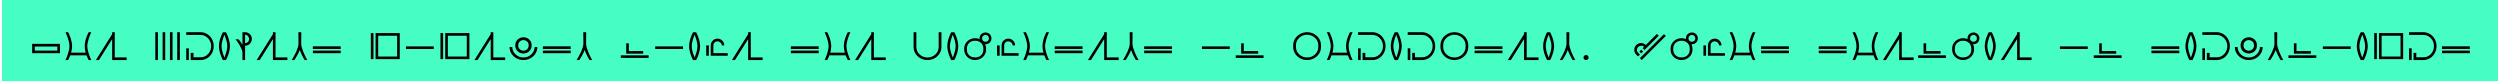
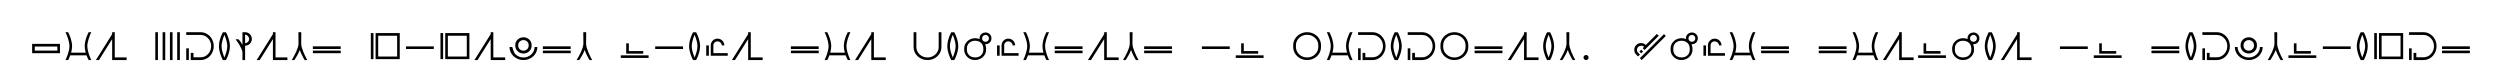
<svg xmlns="http://www.w3.org/2000/svg" width="920" height="30" viewBox="0 0 920 30" fill="none">
-   <rect x="0.738" width="918.524" height="29.869" fill="#46FDC4" />
-   <path d="M11.826 16.142H22.07V17.117V18.613V19.575H21.108H12.801H11.826V18.613V17.117V16.142ZM21.108 18.613V17.117H12.801V18.613H21.108ZM33.603 11.852C33.559 11.931 33.503 12.043 33.434 12.191C33.373 12.329 33.256 12.611 33.083 13.036C32.918 13.46 32.771 13.872 32.641 14.271C32.511 14.661 32.394 15.111 32.29 15.623C32.186 16.125 32.134 16.576 32.134 16.974C32.134 17.261 32.16 17.577 32.212 17.924C32.273 18.27 32.342 18.604 32.42 18.924C32.507 19.245 32.602 19.566 32.706 19.887C32.81 20.198 32.914 20.489 33.018 20.758C33.122 21.017 33.217 21.252 33.304 21.459C33.391 21.659 33.46 21.815 33.512 21.927L33.603 22.096H32.628C32.359 21.628 32.099 21.048 31.848 20.355H25.842C25.729 20.666 25.608 20.97 25.478 21.265C25.348 21.55 25.248 21.759 25.179 21.889L25.062 22.096H24.1C24.134 22.018 24.186 21.91 24.256 21.771C24.325 21.624 24.442 21.338 24.607 20.913C24.771 20.489 24.919 20.081 25.049 19.692C25.179 19.293 25.296 18.842 25.4 18.34C25.504 17.828 25.556 17.373 25.556 16.974C25.556 16.689 25.53 16.372 25.478 16.026C25.426 15.679 25.357 15.345 25.27 15.024C25.183 14.704 25.088 14.387 24.984 14.075C24.88 13.755 24.776 13.464 24.672 13.204C24.568 12.936 24.473 12.702 24.386 12.502C24.299 12.294 24.23 12.134 24.178 12.021L24.1 11.852H25.062C25.105 11.922 25.157 12.021 25.218 12.152C25.287 12.273 25.404 12.528 25.569 12.918C25.742 13.3 25.89 13.685 26.011 14.075C26.141 14.457 26.258 14.916 26.362 15.454C26.474 15.991 26.531 16.498 26.531 16.974C26.531 17.72 26.41 18.526 26.167 19.392H31.536C31.293 18.526 31.172 17.72 31.172 16.974C31.172 16.628 31.198 16.268 31.25 15.896C31.302 15.514 31.371 15.163 31.458 14.842C31.544 14.513 31.64 14.197 31.744 13.893C31.848 13.582 31.952 13.304 32.056 13.062C32.16 12.819 32.255 12.607 32.342 12.425C32.428 12.242 32.498 12.1 32.55 11.995L32.628 11.852H33.603ZM42.234 21.134H46.602V22.096H42.234H41.273V21.134V14.387L36.423 22.096H35.292L41.273 12.568V11.852H42.234V21.134ZM48.742 19.899C48.742 19.899 50.406 19.899 53.733 19.899H48.742ZM57.154 22.096V11.852H58.116V22.096H57.154ZM59.845 22.096V11.852H60.807V22.096H59.845ZM62.536 22.096V11.852H63.498V22.096H62.536ZM65.214 22.096V11.852H66.189V22.096H65.214ZM68.536 22.096V17.78H69.498V22.096H68.536ZM73.84 11.852C74.707 11.852 75.508 12.082 76.245 12.541C76.99 12.992 77.576 13.612 78 14.4C78.433 15.189 78.65 16.047 78.65 16.974C78.65 17.902 78.433 18.76 78 19.549C77.576 20.337 76.99 20.961 76.245 21.421C75.508 21.871 74.707 22.096 73.84 22.096H71.201H70.876H70.187V19.457H71.201V21.082H73.84C74.906 21.082 75.816 20.684 76.57 19.887C77.324 19.081 77.701 18.11 77.701 16.974C77.701 15.839 77.324 14.873 76.57 14.075C75.816 13.27 74.906 12.867 73.84 12.867H68.536V11.852H73.84ZM83.145 11.866C83.162 11.9 83.188 11.952 83.223 12.021C83.266 12.082 83.335 12.216 83.431 12.425C83.535 12.633 83.63 12.849 83.717 13.075C83.812 13.291 83.916 13.564 84.029 13.893C84.141 14.214 84.237 14.535 84.315 14.855C84.401 15.168 84.471 15.514 84.523 15.896C84.583 16.268 84.614 16.632 84.614 16.988C84.614 17.334 84.583 17.698 84.523 18.079C84.471 18.452 84.401 18.799 84.315 19.119C84.228 19.44 84.133 19.756 84.029 20.069C83.925 20.381 83.821 20.658 83.717 20.901C83.613 21.134 83.517 21.347 83.431 21.538C83.344 21.72 83.275 21.858 83.223 21.953L83.145 22.11H83.002H82.183H82.04C81.996 22.04 81.94 21.945 81.871 21.823C81.81 21.694 81.693 21.433 81.52 21.044C81.355 20.654 81.208 20.268 81.078 19.887C80.948 19.497 80.831 19.037 80.727 18.509C80.623 17.971 80.571 17.464 80.571 16.988C80.571 16.632 80.597 16.268 80.649 15.896C80.701 15.514 80.77 15.163 80.857 14.842C80.943 14.522 81.039 14.206 81.143 13.893C81.247 13.582 81.351 13.309 81.455 13.075C81.559 12.832 81.654 12.62 81.741 12.438C81.827 12.247 81.897 12.104 81.949 12.008L82.04 11.866H82.183H83.002H83.145ZM82.586 21.174C83.288 19.457 83.639 18.062 83.639 16.988C83.639 15.904 83.288 14.505 82.586 12.789C81.884 14.505 81.533 15.904 81.533 16.988C81.533 18.062 81.884 19.457 82.586 21.174ZM90.198 11.852C90.882 11.852 91.467 12.095 91.953 12.581C92.438 13.066 92.681 13.655 92.681 14.348C92.681 14.79 92.568 15.207 92.343 15.597C92.117 15.978 91.814 16.281 91.433 16.506C91.06 16.723 90.648 16.831 90.198 16.831V22.096H89.223V19.133C89.223 19.133 89.223 19.128 89.223 19.119C89.145 18.73 89.002 18.305 88.794 17.846C88.594 17.378 88.378 16.953 88.144 16.572C87.91 16.181 87.68 15.822 87.455 15.492C87.229 15.163 87.043 14.903 86.896 14.713L86.675 14.44H87.754C88.274 14.977 88.763 15.653 89.223 16.468V15.87V11.852H90.185H90.198ZM90.198 15.87C90.605 15.87 90.952 15.726 91.238 15.441C91.524 15.146 91.667 14.795 91.667 14.387C91.667 13.972 91.519 13.599 91.225 13.27C90.939 12.94 90.596 12.771 90.198 12.762V15.87ZM101.395 21.134H105.763V22.096H101.395H100.433V21.134V14.387L95.584 22.096H94.453L100.433 12.568V11.852H101.395V21.134ZM113.089 22.096H112.114C112.027 21.966 111.914 21.785 111.776 21.55C111.637 21.317 111.407 20.875 111.087 20.224C110.766 19.575 110.51 18.959 110.32 18.378C110.103 18.959 109.826 19.561 109.488 20.186C109.158 20.801 108.881 21.273 108.656 21.602L108.318 22.096H107.343C107.412 21.992 107.503 21.849 107.616 21.668C107.728 21.477 107.928 21.122 108.214 20.602C108.508 20.073 108.764 19.57 108.981 19.093C109.197 18.617 109.397 18.093 109.579 17.52C109.761 16.948 109.852 16.463 109.852 16.064L109.813 11.852H109.904H110.788H110.879C110.853 13.248 110.84 14.652 110.84 16.064C110.84 16.463 110.918 16.944 111.074 17.508C111.23 18.062 111.416 18.599 111.633 19.119C111.849 19.631 112.066 20.116 112.283 20.576C112.508 21.035 112.699 21.403 112.855 21.68L113.089 22.096ZM115.142 18.613H125.386V19.575H115.142V18.613ZM115.129 17.052H125.373V18.027H115.129V17.052ZM128.1 19.899C128.1 19.899 129.764 19.899 133.092 19.899H128.1ZM146.145 12.178H147.107V13.139V20.809V21.771H146.145H139.177H138.215V20.809V13.139V12.178H139.177H146.145ZM146.145 20.809V13.139H139.177V20.809H146.145ZM136.46 21.771V12.178H137.435V21.771H136.46ZM149.395 17.066H159.639V18.027H149.395V17.066ZM171.777 12.178H172.739V13.139V20.809V21.771H171.777H164.809H163.847V20.809V13.139V12.178H164.809H171.777ZM171.777 20.809V13.139H164.809V20.809H171.777ZM162.092 21.771V12.178H163.067V21.771H162.092ZM181.54 21.134H185.908V22.096H181.54H180.578V21.134V14.387L175.729 22.096H174.598L180.578 12.568V11.852H181.54V21.134ZM195.028 14.842C195.427 15.336 195.626 15.896 195.626 16.52V16.884C195.626 17.499 195.427 18.058 195.028 18.561C194.89 18.734 194.734 18.89 194.56 19.029C194.387 19.167 194.196 19.284 193.988 19.38C193.789 19.475 193.572 19.553 193.338 19.613C193.104 19.666 192.866 19.692 192.623 19.692C192.147 19.692 191.696 19.592 191.271 19.392C190.855 19.184 190.509 18.907 190.231 18.561C189.833 18.058 189.633 17.499 189.633 16.884V16.52C189.633 15.896 189.833 15.336 190.231 14.842C190.509 14.487 190.855 14.21 191.271 14.011C191.696 13.811 192.147 13.711 192.623 13.711C192.953 13.711 193.265 13.759 193.559 13.854C193.863 13.941 194.136 14.071 194.378 14.245C194.63 14.409 194.846 14.608 195.028 14.842ZM194.547 16.845V16.558C194.547 16.056 194.361 15.631 193.988 15.284C193.616 14.929 193.161 14.752 192.623 14.752C192.095 14.752 191.644 14.929 191.271 15.284C190.899 15.631 190.712 16.056 190.712 16.558V16.845C190.712 17.338 190.899 17.763 191.271 18.119C191.644 18.474 192.095 18.651 192.623 18.651C192.979 18.651 193.304 18.569 193.598 18.404C193.893 18.24 194.123 18.023 194.287 17.755C194.461 17.477 194.547 17.174 194.547 16.845ZM196.744 17.287H197.745C197.745 18.352 197.412 19.31 196.744 20.16C196.268 20.758 195.67 21.23 194.95 21.576C194.231 21.923 193.455 22.096 192.623 22.096C191.8 22.096 191.029 21.923 190.309 21.576C189.59 21.23 188.992 20.758 188.515 20.16C187.839 19.31 187.501 18.352 187.501 17.287H188.515C188.515 17.824 188.628 18.335 188.853 18.82C189.087 19.306 189.408 19.73 189.815 20.095C190.604 20.797 191.54 21.148 192.623 21.148C193.698 21.148 194.625 20.805 195.405 20.12C195.821 19.765 196.146 19.34 196.38 18.846C196.623 18.352 196.744 17.832 196.744 17.287ZM199.782 18.613H210.026V19.575H199.782V18.613ZM199.769 17.052H210.013V18.027H199.769V17.052ZM217.927 22.096H216.952C216.865 21.966 216.752 21.785 216.614 21.55C216.475 21.317 216.245 20.875 215.925 20.224C215.604 19.575 215.348 18.959 215.158 18.378C214.941 18.959 214.664 19.561 214.326 20.186C213.996 20.801 213.719 21.273 213.494 21.602L213.156 22.096H212.181C212.25 21.992 212.341 21.849 212.454 21.668C212.566 21.477 212.766 21.122 213.052 20.602C213.346 20.073 213.602 19.57 213.819 19.093C214.035 18.617 214.235 18.093 214.417 17.52C214.599 16.948 214.69 16.463 214.69 16.064L214.651 11.852H214.742H215.626H215.717C215.691 13.248 215.678 14.652 215.678 16.064C215.678 16.463 215.756 16.944 215.912 17.508C216.068 18.062 216.254 18.599 216.471 19.119C216.687 19.631 216.904 20.116 217.121 20.576C217.346 21.035 217.537 21.403 217.693 21.68L217.927 22.096ZM220.331 19.899C220.331 19.899 221.995 19.899 225.323 19.899H220.331ZM228.445 20.355H238.689V21.317H228.445V20.355ZM231.409 18.794H236.7V19.756H231.409H230.447V18.794V15.947H231.409V18.794ZM241.106 17.066H251.35V18.027H241.106V17.066ZM256.169 11.866C256.186 11.9 256.212 11.952 256.247 12.021C256.29 12.082 256.36 12.216 256.455 12.425C256.559 12.633 256.654 12.849 256.741 13.075C256.836 13.291 256.94 13.564 257.053 13.893C257.166 14.214 257.261 14.535 257.339 14.855C257.426 15.168 257.495 15.514 257.547 15.896C257.608 16.268 257.638 16.632 257.638 16.988C257.638 17.334 257.608 17.698 257.547 18.079C257.495 18.452 257.426 18.799 257.339 19.119C257.252 19.44 257.157 19.756 257.053 20.069C256.949 20.381 256.845 20.658 256.741 20.901C256.637 21.134 256.542 21.347 256.455 21.538C256.368 21.72 256.299 21.858 256.247 21.953L256.169 22.11H256.026H255.207H255.064C255.021 22.04 254.964 21.945 254.895 21.823C254.834 21.694 254.717 21.433 254.544 21.044C254.379 20.654 254.232 20.268 254.102 19.887C253.972 19.497 253.855 19.037 253.751 18.509C253.647 17.971 253.595 17.464 253.595 16.988C253.595 16.632 253.621 16.268 253.673 15.896C253.725 15.514 253.794 15.163 253.881 14.842C253.968 14.522 254.063 14.206 254.167 13.893C254.271 13.582 254.375 13.309 254.479 13.075C254.583 12.832 254.678 12.62 254.765 12.438C254.852 12.247 254.921 12.104 254.973 12.008L255.064 11.866H255.207H256.026H256.169ZM255.61 21.174C256.312 19.457 256.663 18.062 256.663 16.988C256.663 15.904 256.312 14.505 255.61 12.789C254.908 14.505 254.557 15.904 254.557 16.988C254.557 18.062 254.908 19.457 255.61 21.174ZM260.856 16.701V20.511H259.894V16.701H260.856ZM262.52 19.549H267.811V20.511H262.52H261.558V16.701C261.558 16.017 261.801 15.432 262.286 14.947C262.771 14.461 263.356 14.219 264.041 14.219C264.734 14.219 265.324 14.461 265.809 14.947C266.294 15.432 266.537 16.017 266.537 16.701H265.627C265.627 16.303 265.458 15.956 265.12 15.662C264.791 15.367 264.418 15.22 264.002 15.22C263.595 15.22 263.244 15.367 262.949 15.662C262.663 15.947 262.52 16.294 262.52 16.701V18.677V19.549ZM276.285 21.134H280.653V22.096H276.285H275.323V21.134V14.387L270.474 22.096H269.343L275.323 12.568V11.852H276.285V21.134ZM282.792 19.899C282.792 19.899 284.456 19.899 287.784 19.899H282.792ZM291.049 18.613H301.293V19.575H291.049V18.613ZM291.036 17.052H301.28V18.027H291.036V17.052ZM312.963 11.852C312.92 11.931 312.864 12.043 312.794 12.191C312.734 12.329 312.617 12.611 312.443 13.036C312.279 13.46 312.131 13.872 312.001 14.271C311.871 14.661 311.754 15.111 311.65 15.623C311.546 16.125 311.494 16.576 311.494 16.974C311.494 17.261 311.52 17.577 311.572 17.924C311.633 18.27 311.702 18.604 311.78 18.924C311.867 19.245 311.962 19.566 312.066 19.887C312.17 20.198 312.274 20.489 312.378 20.758C312.482 21.017 312.578 21.252 312.664 21.459C312.751 21.659 312.82 21.815 312.872 21.927L312.963 22.096H311.988C311.72 21.628 311.46 21.048 311.208 20.355H305.202C305.09 20.666 304.968 20.97 304.838 21.265C304.708 21.55 304.609 21.759 304.539 21.889L304.422 22.096H303.46C303.495 22.018 303.547 21.91 303.616 21.771C303.686 21.624 303.803 21.338 303.967 20.913C304.132 20.489 304.279 20.081 304.409 19.692C304.539 19.293 304.656 18.842 304.76 18.34C304.864 17.828 304.916 17.373 304.916 16.974C304.916 16.689 304.89 16.372 304.838 16.026C304.786 15.679 304.717 15.345 304.63 15.024C304.544 14.704 304.448 14.387 304.344 14.075C304.24 13.755 304.136 13.464 304.032 13.204C303.928 12.936 303.833 12.702 303.746 12.502C303.66 12.294 303.59 12.134 303.538 12.021L303.46 11.852H304.422C304.466 11.922 304.518 12.021 304.578 12.152C304.648 12.273 304.765 12.528 304.929 12.918C305.103 13.3 305.25 13.685 305.371 14.075C305.501 14.457 305.618 14.916 305.722 15.454C305.835 15.991 305.891 16.498 305.891 16.974C305.891 17.72 305.77 18.526 305.527 19.392H310.896C310.654 18.526 310.532 17.72 310.532 16.974C310.532 16.628 310.558 16.268 310.61 15.896C310.662 15.514 310.732 15.163 310.818 14.842C310.905 14.513 311 14.197 311.104 13.893C311.208 13.582 311.312 13.304 311.416 13.062C311.52 12.819 311.616 12.607 311.702 12.425C311.789 12.242 311.858 12.1 311.91 11.995L311.988 11.852H312.963ZM321.595 21.134H325.963V22.096H321.595H320.633V21.134V14.387L315.784 22.096H314.653L320.633 12.568V11.852H321.595V21.134ZM328.102 19.899C328.102 19.899 329.766 19.899 333.094 19.899H328.102ZM346.446 17.287C346.446 18.153 346.217 18.959 345.757 19.704C345.298 20.441 344.674 21.026 343.885 21.459C343.105 21.884 342.252 22.096 341.324 22.096C340.397 22.096 339.539 21.884 338.75 21.459C337.962 21.026 337.338 20.441 336.878 19.704C336.428 18.959 336.202 18.153 336.202 17.287V14.648V11.852H337.216V17.287C337.216 18.352 337.615 19.262 338.412 20.017C339.218 20.77 340.189 21.148 341.324 21.148C342.46 21.148 343.426 20.77 344.223 20.017C345.029 19.262 345.432 18.352 345.432 17.287V11.852H346.446V17.287ZM351.181 11.866C351.198 11.9 351.224 11.952 351.259 12.021C351.302 12.082 351.372 12.216 351.467 12.425C351.571 12.633 351.666 12.849 351.753 13.075C351.848 13.291 351.952 13.564 352.065 13.893C352.178 14.214 352.273 14.535 352.351 14.855C352.438 15.168 352.507 15.514 352.559 15.896C352.62 16.268 352.65 16.632 352.65 16.988C352.65 17.334 352.62 17.698 352.559 18.079C352.507 18.452 352.438 18.799 352.351 19.119C352.264 19.44 352.169 19.756 352.065 20.069C351.961 20.381 351.857 20.658 351.753 20.901C351.649 21.134 351.554 21.347 351.467 21.538C351.38 21.72 351.311 21.858 351.259 21.953L351.181 22.11H351.038H350.219H350.076C350.033 22.04 349.976 21.945 349.907 21.823C349.846 21.694 349.729 21.433 349.556 21.044C349.391 20.654 349.244 20.268 349.114 19.887C348.984 19.497 348.867 19.037 348.763 18.509C348.659 17.971 348.607 17.464 348.607 16.988C348.607 16.632 348.633 16.268 348.685 15.896C348.737 15.514 348.806 15.163 348.893 14.842C348.98 14.522 349.075 14.206 349.179 13.893C349.283 13.582 349.387 13.309 349.491 13.075C349.595 12.832 349.69 12.62 349.777 12.438C349.864 12.247 349.933 12.104 349.985 12.008L350.076 11.866H350.219H351.038H351.181ZM350.622 21.174C351.324 19.457 351.675 18.062 351.675 16.988C351.675 15.904 351.324 14.505 350.622 12.789C349.92 14.505 349.569 15.904 349.569 16.988C349.569 18.062 349.92 19.457 350.622 21.174ZM364.409 12.775C364.695 13.131 364.838 13.534 364.838 13.985V14.245C364.838 14.695 364.695 15.102 364.409 15.466C364.21 15.718 363.954 15.917 363.642 16.064C363.339 16.212 363.014 16.285 362.667 16.285C362.624 16.285 362.576 16.285 362.524 16.285C362.758 16.771 362.875 17.287 362.875 17.832V18.197V18.314C362.875 19.145 362.611 19.899 362.082 20.576C361.709 21.044 361.237 21.416 360.665 21.694C360.102 21.962 359.495 22.096 358.845 22.096C358.412 22.096 357.991 22.036 357.584 21.915C357.185 21.785 356.817 21.607 356.479 21.381C356.15 21.156 355.864 20.887 355.621 20.576C355.092 19.899 354.828 19.145 354.828 18.314V18.197V17.832C354.828 16.992 355.092 16.238 355.621 15.57C355.994 15.094 356.462 14.721 357.025 14.453C357.588 14.184 358.195 14.05 358.845 14.05C359.426 14.05 359.976 14.158 360.496 14.374C360.496 14.331 360.496 14.288 360.496 14.245V13.985C360.496 13.534 360.639 13.131 360.925 12.775C361.055 12.602 361.211 12.455 361.393 12.334C361.575 12.212 361.774 12.117 361.991 12.047C362.208 11.978 362.433 11.944 362.667 11.944C363.014 11.944 363.339 12.017 363.642 12.165C363.954 12.312 364.21 12.515 364.409 12.775ZM361.874 18.314V18.197V17.832C361.874 17.278 361.744 16.784 361.484 16.351C361.233 15.917 360.877 15.584 360.418 15.35C359.959 15.107 359.434 14.986 358.845 14.986C358.256 14.986 357.731 15.107 357.272 15.35C356.813 15.584 356.453 15.917 356.193 16.351C355.942 16.784 355.816 17.278 355.816 17.832V18.197V18.314C355.816 19.145 356.098 19.826 356.661 20.355C357.224 20.875 357.952 21.134 358.845 21.134C359.738 21.134 360.466 20.875 361.029 20.355C361.592 19.826 361.874 19.145 361.874 18.314ZM363.915 14.206V14.024C363.915 13.703 363.794 13.43 363.551 13.204C363.308 12.97 363.014 12.854 362.667 12.854C362.32 12.854 362.026 12.97 361.783 13.204C361.54 13.43 361.419 13.703 361.419 14.024V14.206C361.419 14.535 361.54 14.812 361.783 15.037C362.026 15.263 362.32 15.376 362.667 15.376C363.014 15.376 363.308 15.263 363.551 15.037C363.794 14.812 363.915 14.535 363.915 14.206ZM367.878 16.701V20.511H366.916V16.701H367.878ZM369.542 19.549H374.833V20.511H369.542H368.58V16.701C368.58 16.017 368.822 15.432 369.308 14.947C369.793 14.461 370.378 14.219 371.063 14.219C371.756 14.219 372.345 14.461 372.831 14.947C373.316 15.432 373.559 16.017 373.559 16.701H372.649C372.649 16.303 372.48 15.956 372.142 15.662C371.812 15.367 371.44 15.22 371.024 15.22C370.616 15.22 370.265 15.367 369.971 15.662C369.685 15.947 369.542 16.294 369.542 16.701V18.677V19.549ZM386.063 11.852C386.019 11.931 385.963 12.043 385.894 12.191C385.833 12.329 385.716 12.611 385.543 13.036C385.378 13.46 385.231 13.872 385.101 14.271C384.971 14.661 384.854 15.111 384.75 15.623C384.646 16.125 384.594 16.576 384.594 16.974C384.594 17.261 384.62 17.577 384.672 17.924C384.732 18.27 384.802 18.604 384.88 18.924C384.966 19.245 385.062 19.566 385.166 19.887C385.27 20.198 385.374 20.489 385.478 20.758C385.582 21.017 385.677 21.252 385.764 21.459C385.85 21.659 385.92 21.815 385.972 21.927L386.063 22.096H385.088C384.819 21.628 384.559 21.048 384.308 20.355H378.302C378.189 20.666 378.068 20.97 377.938 21.265C377.808 21.55 377.708 21.759 377.639 21.889L377.522 22.096H376.56C376.594 22.018 376.646 21.91 376.716 21.771C376.785 21.624 376.902 21.338 377.067 20.913C377.231 20.489 377.379 20.081 377.509 19.692C377.639 19.293 377.756 18.842 377.86 18.34C377.964 17.828 378.016 17.373 378.016 16.974C378.016 16.689 377.99 16.372 377.938 16.026C377.886 15.679 377.816 15.345 377.73 15.024C377.643 14.704 377.548 14.387 377.444 14.075C377.34 13.755 377.236 13.464 377.132 13.204C377.028 12.936 376.932 12.702 376.846 12.502C376.759 12.294 376.69 12.134 376.638 12.021L376.56 11.852H377.522C377.565 11.922 377.617 12.021 377.678 12.152C377.747 12.273 377.864 12.528 378.029 12.918C378.202 13.3 378.349 13.685 378.471 14.075C378.601 14.457 378.718 14.916 378.822 15.454C378.934 15.991 378.991 16.498 378.991 16.974C378.991 17.72 378.869 18.526 378.627 19.392H383.996C383.753 18.526 383.632 17.72 383.632 16.974C383.632 16.628 383.658 16.268 383.71 15.896C383.762 15.514 383.831 15.163 383.918 14.842C384.004 14.513 384.1 14.197 384.204 13.893C384.308 13.582 384.412 13.304 384.516 13.062C384.62 12.819 384.715 12.607 384.802 12.425C384.888 12.242 384.958 12.1 385.01 11.995L385.088 11.852H386.063ZM388.142 18.613H398.386V19.575H388.142V18.613ZM388.129 17.052H398.373V18.027H388.129V17.052ZM407.301 21.134H411.669V22.096H407.301H406.339V21.134V14.387L401.49 22.096H400.359L406.339 12.568V11.852H407.301V21.134ZM418.995 22.096H418.02C417.933 21.966 417.821 21.785 417.682 21.55C417.543 21.317 417.314 20.875 416.993 20.224C416.672 19.575 416.417 18.959 416.226 18.378C416.009 18.959 415.732 19.561 415.394 20.186C415.065 20.801 414.787 21.273 414.562 21.602L414.224 22.096H413.249C413.318 21.992 413.409 21.849 413.522 21.668C413.635 21.477 413.834 21.122 414.12 20.602C414.415 20.073 414.67 19.57 414.887 19.093C415.104 18.617 415.303 18.093 415.485 17.52C415.667 16.948 415.758 16.463 415.758 16.064L415.719 11.852H415.81H416.694H416.785C416.759 13.248 416.746 14.652 416.746 16.064C416.746 16.463 416.824 16.944 416.98 17.508C417.136 18.062 417.322 18.599 417.539 19.119C417.756 19.631 417.972 20.116 418.189 20.576C418.414 21.035 418.605 21.403 418.761 21.68L418.995 22.096ZM421.049 18.613H431.293V19.575H421.049V18.613ZM421.036 17.052H431.28V18.027H421.036V17.052ZM434.006 19.899C434.006 19.899 435.67 19.899 438.998 19.899H434.006ZM442.302 17.066H452.546V18.027H442.302V17.066ZM454.751 20.355H464.995V21.317H454.751V20.355ZM457.715 18.794H463.006V19.756H457.715H456.753V18.794V15.947H457.715V18.794ZM467.725 19.899C467.725 19.899 469.389 19.899 472.717 19.899H467.725ZM485.133 13.79C485.801 14.639 486.134 15.597 486.134 16.663V16.974V17.287C486.134 18.352 485.801 19.31 485.133 20.16C484.657 20.758 484.059 21.23 483.339 21.576C482.62 21.923 481.844 22.096 481.012 22.096C480.189 22.096 479.418 21.923 478.698 21.576C477.979 21.23 477.381 20.758 476.904 20.16C476.228 19.31 475.89 18.352 475.89 17.287V16.974V16.663C475.89 15.597 476.228 14.639 476.904 13.79C477.381 13.191 477.979 12.719 478.698 12.373C479.418 12.026 480.189 11.852 481.012 11.852C481.844 11.852 482.62 12.026 483.339 12.373C484.059 12.719 484.657 13.191 485.133 13.79ZM485.133 17.287V16.974V16.663C485.133 15.597 484.73 14.687 483.924 13.932C483.118 13.178 482.148 12.802 481.012 12.802C479.886 12.802 478.919 13.178 478.113 13.932C477.307 14.687 476.904 15.597 476.904 16.663V16.974V17.287C476.904 18.352 477.307 19.262 478.113 20.017C478.919 20.77 479.886 21.148 481.012 21.148C482.148 21.148 483.118 20.77 483.924 20.017C484.73 19.262 485.133 18.352 485.133 17.287ZM497.769 11.852C497.726 11.931 497.669 12.043 497.6 12.191C497.539 12.329 497.422 12.611 497.249 13.036C497.084 13.46 496.937 13.872 496.807 14.271C496.677 14.661 496.56 15.111 496.456 15.623C496.352 16.125 496.3 16.576 496.3 16.974C496.3 17.261 496.326 17.577 496.378 17.924C496.439 18.27 496.508 18.604 496.586 18.924C496.673 19.245 496.768 19.566 496.872 19.887C496.976 20.198 497.08 20.489 497.184 20.758C497.288 21.017 497.383 21.252 497.47 21.459C497.557 21.659 497.626 21.815 497.678 21.927L497.769 22.096H496.794C496.525 21.628 496.265 21.048 496.014 20.355H490.008C489.895 20.666 489.774 20.97 489.644 21.265C489.514 21.55 489.414 21.759 489.345 21.889L489.228 22.096H488.266C488.301 22.018 488.353 21.91 488.422 21.771C488.491 21.624 488.608 21.338 488.773 20.913C488.938 20.489 489.085 20.081 489.215 19.692C489.345 19.293 489.462 18.842 489.566 18.34C489.67 17.828 489.722 17.373 489.722 16.974C489.722 16.689 489.696 16.372 489.644 16.026C489.592 15.679 489.523 15.345 489.436 15.024C489.349 14.704 489.254 14.387 489.15 14.075C489.046 13.755 488.942 13.464 488.838 13.204C488.734 12.936 488.639 12.702 488.552 12.502C488.465 12.294 488.396 12.134 488.344 12.021L488.266 11.852H489.228C489.271 11.922 489.323 12.021 489.384 12.152C489.453 12.273 489.57 12.528 489.735 12.918C489.908 13.3 490.056 13.685 490.177 14.075C490.307 14.457 490.424 14.916 490.528 15.454C490.641 15.991 490.697 16.498 490.697 16.974C490.697 17.72 490.576 18.526 490.333 19.392H495.702C495.459 18.526 495.338 17.72 495.338 16.974C495.338 16.628 495.364 16.268 495.416 15.896C495.468 15.514 495.537 15.163 495.624 14.842C495.711 14.513 495.806 14.197 495.91 13.893C496.014 13.582 496.118 13.304 496.222 13.062C496.326 12.819 496.421 12.607 496.508 12.425C496.595 12.242 496.664 12.1 496.716 11.995L496.794 11.852H497.769ZM499.771 22.096V17.78H500.733V22.096H499.771ZM505.075 11.852C505.941 11.852 506.743 12.082 507.48 12.541C508.225 12.992 508.81 13.612 509.235 14.4C509.668 15.189 509.885 16.047 509.885 16.974C509.885 17.902 509.668 18.76 509.235 19.549C508.81 20.337 508.225 20.961 507.48 21.421C506.743 21.871 505.941 22.096 505.075 22.096H502.436H502.111H501.422V19.457H502.436V21.082H505.075C506.141 21.082 507.051 20.684 507.805 19.887C508.559 19.081 508.936 18.11 508.936 16.974C508.936 15.839 508.559 14.873 507.805 14.075C507.051 13.27 506.141 12.867 505.075 12.867H499.771V11.852H505.075ZM514.379 11.866C514.396 11.9 514.422 11.952 514.457 12.021C514.5 12.082 514.57 12.216 514.665 12.425C514.769 12.633 514.864 12.849 514.951 13.075C515.046 13.291 515.15 13.564 515.263 13.893C515.376 14.214 515.471 14.535 515.549 14.855C515.636 15.168 515.705 15.514 515.757 15.896C515.818 16.268 515.848 16.632 515.848 16.988C515.848 17.334 515.818 17.698 515.757 18.079C515.705 18.452 515.636 18.799 515.549 19.119C515.462 19.44 515.367 19.756 515.263 20.069C515.159 20.381 515.055 20.658 514.951 20.901C514.847 21.134 514.752 21.347 514.665 21.538C514.578 21.72 514.509 21.858 514.457 21.953L514.379 22.11H514.236H513.417H513.274C513.231 22.04 513.174 21.945 513.105 21.823C513.044 21.694 512.927 21.433 512.754 21.044C512.589 20.654 512.442 20.268 512.312 19.887C512.182 19.497 512.065 19.037 511.961 18.509C511.857 17.971 511.805 17.464 511.805 16.988C511.805 16.632 511.831 16.268 511.883 15.896C511.935 15.514 512.004 15.163 512.091 14.842C512.178 14.522 512.273 14.206 512.377 13.893C512.481 13.582 512.585 13.309 512.689 13.075C512.793 12.832 512.888 12.62 512.975 12.438C513.062 12.247 513.131 12.104 513.183 12.008L513.274 11.866H513.417H514.236H514.379ZM513.82 21.174C514.522 19.457 514.873 18.062 514.873 16.988C514.873 15.904 514.522 14.505 513.82 12.789C513.118 14.505 512.767 15.904 512.767 16.988C512.767 18.062 513.118 19.457 513.82 21.174ZM518.039 22.096V17.78H519.001V22.096H518.039ZM523.343 11.852C524.21 11.852 525.011 12.082 525.748 12.541C526.493 12.992 527.078 13.612 527.503 14.4C527.936 15.189 528.153 16.047 528.153 16.974C528.153 17.902 527.936 18.76 527.503 19.549C527.078 20.337 526.493 20.961 525.748 21.421C525.011 21.871 524.21 22.096 523.343 22.096H520.704H520.379H519.69V19.457H520.704V21.082H523.343C524.409 21.082 525.319 20.684 526.073 19.887C526.827 19.081 527.204 18.11 527.204 16.974C527.204 15.839 526.827 14.873 526.073 14.075C525.319 13.27 524.409 12.867 523.343 12.867H518.039V11.852H523.343ZM539.33 13.79C539.997 14.639 540.331 15.597 540.331 16.663V16.974V17.287C540.331 18.352 539.997 19.31 539.33 20.16C538.853 20.758 538.255 21.23 537.536 21.576C536.816 21.923 536.041 22.096 535.209 22.096C534.385 22.096 533.614 21.923 532.895 21.576C532.175 21.23 531.577 20.758 531.101 20.16C530.425 19.31 530.087 18.352 530.087 17.287V16.974V16.663C530.087 15.597 530.425 14.639 531.101 13.79C531.577 13.191 532.175 12.719 532.895 12.373C533.614 12.026 534.385 11.852 535.209 11.852C536.041 11.852 536.816 12.026 537.536 12.373C538.255 12.719 538.853 13.191 539.33 13.79ZM539.33 17.287V16.974V16.663C539.33 15.597 538.927 14.687 538.121 13.932C537.315 13.178 536.344 12.802 535.209 12.802C534.082 12.802 533.116 13.178 532.31 13.932C531.504 14.687 531.101 15.597 531.101 16.663V16.974V17.287C531.101 18.352 531.504 19.262 532.31 20.017C533.116 20.77 534.082 21.148 535.209 21.148C536.344 21.148 537.315 20.77 538.121 20.017C538.927 19.262 539.33 18.352 539.33 17.287ZM542.657 18.613H552.901V19.575H542.657V18.613ZM542.644 17.052H552.888V18.027H542.644V17.052ZM561.816 21.134H566.184V22.096H561.816H560.854V21.134V14.387L556.005 22.096H554.874L560.854 12.568V11.852H561.816V21.134ZM570.442 11.866C570.459 11.9 570.485 11.952 570.52 12.021C570.563 12.082 570.632 12.216 570.728 12.425C570.832 12.633 570.927 12.849 571.014 13.075C571.109 13.291 571.213 13.564 571.326 13.893C571.438 14.214 571.534 14.535 571.612 14.855C571.698 15.168 571.768 15.514 571.82 15.896C571.88 16.268 571.911 16.632 571.911 16.988C571.911 17.334 571.88 17.698 571.82 18.079C571.768 18.452 571.698 18.799 571.612 19.119C571.525 19.44 571.43 19.756 571.326 20.069C571.222 20.381 571.118 20.658 571.014 20.901C570.91 21.134 570.814 21.347 570.728 21.538C570.641 21.72 570.572 21.858 570.52 21.953L570.442 22.11H570.299H569.48H569.337C569.293 22.04 569.237 21.945 569.168 21.823C569.107 21.694 568.99 21.433 568.817 21.044C568.652 20.654 568.505 20.268 568.375 19.887C568.245 19.497 568.128 19.037 568.024 18.509C567.92 17.971 567.868 17.464 567.868 16.988C567.868 16.632 567.894 16.268 567.946 15.896C567.998 15.514 568.067 15.163 568.154 14.842C568.24 14.522 568.336 14.206 568.44 13.893C568.544 13.582 568.648 13.309 568.752 13.075C568.856 12.832 568.951 12.62 569.038 12.438C569.124 12.247 569.194 12.104 569.246 12.008L569.337 11.866H569.48H570.299H570.442ZM569.883 21.174C570.585 19.457 570.936 18.062 570.936 16.988C570.936 15.904 570.585 14.505 569.883 12.789C569.181 14.505 568.83 15.904 568.83 16.988C568.83 18.062 569.181 19.457 569.883 21.174ZM579.718 22.096H578.743C578.656 21.966 578.543 21.785 578.405 21.55C578.266 21.317 578.036 20.875 577.716 20.224C577.395 19.575 577.139 18.959 576.949 18.378C576.732 18.959 576.455 19.561 576.117 20.186C575.787 20.801 575.51 21.273 575.285 21.602L574.947 22.096H573.972C574.041 21.992 574.132 21.849 574.245 21.668C574.357 21.477 574.557 21.122 574.843 20.602C575.137 20.073 575.393 19.57 575.61 19.093C575.826 18.617 576.026 18.093 576.208 17.52C576.39 16.948 576.481 16.463 576.481 16.064L576.442 11.852H576.533H577.417H577.508C577.482 13.248 577.469 14.652 577.469 16.064C577.469 16.463 577.547 16.944 577.703 17.508C577.859 18.062 578.045 18.599 578.262 19.119C578.478 19.631 578.695 20.116 578.912 20.576C579.137 21.035 579.328 21.403 579.484 21.68L579.718 22.096ZM583.006 21.823C582.824 21.642 582.733 21.425 582.733 21.174C582.733 20.913 582.824 20.692 583.006 20.511C583.188 20.328 583.409 20.238 583.669 20.238C583.929 20.238 584.15 20.328 584.332 20.511C584.514 20.692 584.605 20.913 584.605 21.174C584.605 21.425 584.514 21.642 584.332 21.823C584.15 22.006 583.929 22.096 583.669 22.096C583.409 22.096 583.188 22.006 583.006 21.823ZM593.193 19.899C593.193 19.899 594.857 19.899 598.185 19.899H593.193ZM604.166 22.096L603.477 21.407L612.343 12.555L613.019 13.23L604.166 22.096ZM603.984 19.64L603.295 18.951L603.984 18.274L604.66 18.951L603.984 19.64ZM603.113 19.704L603.503 20.081L602.814 20.77L602.138 20.095C601.653 19.609 601.41 19.024 601.41 18.34C601.41 17.646 601.653 17.057 602.138 16.572C602.623 16.086 603.208 15.844 603.893 15.844C604.586 15.844 605.176 16.082 605.661 16.558L609.73 12.489L610.419 13.178L605.18 18.404L604.504 17.729L605.011 17.209C604.716 16.931 604.352 16.805 603.919 16.831C603.486 16.858 603.122 17.018 602.827 17.312C602.541 17.607 602.398 17.958 602.398 18.366C602.398 18.773 602.541 19.119 602.827 19.405L603.113 19.704ZM624.358 12.775C624.644 13.131 624.787 13.534 624.787 13.985V14.245C624.787 14.695 624.644 15.102 624.358 15.466C624.159 15.718 623.903 15.917 623.591 16.064C623.288 16.212 622.963 16.285 622.616 16.285C622.573 16.285 622.525 16.285 622.473 16.285C622.707 16.771 622.824 17.287 622.824 17.832V18.197V18.314C622.824 19.145 622.56 19.899 622.031 20.576C621.658 21.044 621.186 21.416 620.614 21.694C620.051 21.962 619.444 22.096 618.794 22.096C618.361 22.096 617.94 22.036 617.533 21.915C617.134 21.785 616.766 21.607 616.428 21.381C616.099 21.156 615.813 20.887 615.57 20.576C615.041 19.899 614.777 19.145 614.777 18.314V18.197V17.832C614.777 16.992 615.041 16.238 615.57 15.57C615.943 15.094 616.411 14.721 616.974 14.453C617.537 14.184 618.144 14.05 618.794 14.05C619.375 14.05 619.925 14.158 620.445 14.374C620.445 14.331 620.445 14.288 620.445 14.245V13.985C620.445 13.534 620.588 13.131 620.874 12.775C621.004 12.602 621.16 12.455 621.342 12.334C621.524 12.212 621.723 12.117 621.94 12.047C622.157 11.978 622.382 11.944 622.616 11.944C622.963 11.944 623.288 12.017 623.591 12.165C623.903 12.312 624.159 12.515 624.358 12.775ZM621.823 18.314V18.197V17.832C621.823 17.278 621.693 16.784 621.433 16.351C621.182 15.917 620.826 15.584 620.367 15.35C619.908 15.107 619.383 14.986 618.794 14.986C618.205 14.986 617.68 15.107 617.221 15.35C616.762 15.584 616.402 15.917 616.142 16.351C615.891 16.784 615.765 17.278 615.765 17.832V18.197V18.314C615.765 19.145 616.047 19.826 616.61 20.355C617.173 20.875 617.901 21.134 618.794 21.134C619.687 21.134 620.415 20.875 620.978 20.355C621.541 19.826 621.823 19.145 621.823 18.314ZM623.864 14.206V14.024C623.864 13.703 623.743 13.43 623.5 13.204C623.257 12.97 622.963 12.854 622.616 12.854C622.269 12.854 621.975 12.97 621.732 13.204C621.489 13.43 621.368 13.703 621.368 14.024V14.206C621.368 14.535 621.489 14.812 621.732 15.037C621.975 15.263 622.269 15.376 622.616 15.376C622.963 15.376 623.257 15.263 623.5 15.037C623.743 14.812 623.864 14.535 623.864 14.206ZM627.827 16.701V20.511H626.865V16.701H627.827ZM629.491 19.549H634.782V20.511H629.491H628.529V16.701C628.529 16.017 628.771 15.432 629.257 14.947C629.742 14.461 630.327 14.219 631.012 14.219C631.705 14.219 632.294 14.461 632.78 14.947C633.265 15.432 633.508 16.017 633.508 16.701H632.598C632.598 16.303 632.429 15.956 632.091 15.662C631.761 15.367 631.389 15.22 630.973 15.22C630.565 15.22 630.214 15.367 629.92 15.662C629.634 15.947 629.491 16.294 629.491 16.701V18.677V19.549ZM646.012 11.852C645.969 11.931 645.912 12.043 645.843 12.191C645.782 12.329 645.665 12.611 645.492 13.036C645.327 13.46 645.18 13.872 645.05 14.271C644.92 14.661 644.803 15.111 644.699 15.623C644.595 16.125 644.543 16.576 644.543 16.974C644.543 17.261 644.569 17.577 644.621 17.924C644.682 18.27 644.751 18.604 644.829 18.924C644.916 19.245 645.011 19.566 645.115 19.887C645.219 20.198 645.323 20.489 645.427 20.758C645.531 21.017 645.626 21.252 645.713 21.459C645.8 21.659 645.869 21.815 645.921 21.927L646.012 22.096H645.037C644.768 21.628 644.508 21.048 644.257 20.355H638.251C638.138 20.666 638.017 20.97 637.887 21.265C637.757 21.55 637.657 21.759 637.588 21.889L637.471 22.096H636.509C636.544 22.018 636.596 21.91 636.665 21.771C636.734 21.624 636.851 21.338 637.016 20.913C637.181 20.489 637.328 20.081 637.458 19.692C637.588 19.293 637.705 18.842 637.809 18.34C637.913 17.828 637.965 17.373 637.965 16.974C637.965 16.689 637.939 16.372 637.887 16.026C637.835 15.679 637.766 15.345 637.679 15.024C637.592 14.704 637.497 14.387 637.393 14.075C637.289 13.755 637.185 13.464 637.081 13.204C636.977 12.936 636.882 12.702 636.795 12.502C636.708 12.294 636.639 12.134 636.587 12.021L636.509 11.852H637.471C637.514 11.922 637.566 12.021 637.627 12.152C637.696 12.273 637.813 12.528 637.978 12.918C638.151 13.3 638.299 13.685 638.42 14.075C638.55 14.457 638.667 14.916 638.771 15.454C638.884 15.991 638.94 16.498 638.94 16.974C638.94 17.72 638.819 18.526 638.576 19.392H643.945C643.702 18.526 643.581 17.72 643.581 16.974C643.581 16.628 643.607 16.268 643.659 15.896C643.711 15.514 643.78 15.163 643.867 14.842C643.954 14.513 644.049 14.197 644.153 13.893C644.257 13.582 644.361 13.304 644.465 13.062C644.569 12.819 644.664 12.607 644.751 12.425C644.838 12.242 644.907 12.1 644.959 11.995L645.037 11.852H646.012ZM648.092 18.613H658.336V19.575H648.092V18.613ZM648.079 17.052H658.323V18.027H648.079V17.052ZM661.049 19.899C661.049 19.899 662.713 19.899 666.041 19.899H661.049ZM669.306 18.613H679.55V19.575H669.306V18.613ZM669.293 17.052H679.537V18.027H669.293V17.052ZM691.22 11.852C691.177 11.931 691.12 12.043 691.051 12.191C690.99 12.329 690.873 12.611 690.7 13.036C690.535 13.46 690.388 13.872 690.258 14.271C690.128 14.661 690.011 15.111 689.907 15.623C689.803 16.125 689.751 16.576 689.751 16.974C689.751 17.261 689.777 17.577 689.829 17.924C689.89 18.27 689.959 18.604 690.037 18.924C690.124 19.245 690.219 19.566 690.323 19.887C690.427 20.198 690.531 20.489 690.635 20.758C690.739 21.017 690.834 21.252 690.921 21.459C691.008 21.659 691.077 21.815 691.129 21.927L691.22 22.096H690.245C689.976 21.628 689.716 21.048 689.465 20.355H683.459C683.346 20.666 683.225 20.97 683.095 21.265C682.965 21.55 682.865 21.759 682.796 21.889L682.679 22.096H681.717C681.752 22.018 681.804 21.91 681.873 21.771C681.942 21.624 682.059 21.338 682.224 20.913C682.389 20.489 682.536 20.081 682.666 19.692C682.796 19.293 682.913 18.842 683.017 18.34C683.121 17.828 683.173 17.373 683.173 16.974C683.173 16.689 683.147 16.372 683.095 16.026C683.043 15.679 682.974 15.345 682.887 15.024C682.8 14.704 682.705 14.387 682.601 14.075C682.497 13.755 682.393 13.464 682.289 13.204C682.185 12.936 682.09 12.702 682.003 12.502C681.916 12.294 681.847 12.134 681.795 12.021L681.717 11.852H682.679C682.722 11.922 682.774 12.021 682.835 12.152C682.904 12.273 683.021 12.528 683.186 12.918C683.359 13.3 683.507 13.685 683.628 14.075C683.758 14.457 683.875 14.916 683.979 15.454C684.092 15.991 684.148 16.498 684.148 16.974C684.148 17.72 684.027 18.526 683.784 19.392H689.153C688.91 18.526 688.789 17.72 688.789 16.974C688.789 16.628 688.815 16.268 688.867 15.896C688.919 15.514 688.988 15.163 689.075 14.842C689.162 14.513 689.257 14.197 689.361 13.893C689.465 13.582 689.569 13.304 689.673 13.062C689.777 12.819 689.872 12.607 689.959 12.425C690.046 12.242 690.115 12.1 690.167 11.995L690.245 11.852H691.22ZM699.852 21.134H704.22V22.096H699.852H698.89V21.134V14.387L694.041 22.096H692.91L698.89 12.568V11.852H699.852V21.134ZM705.865 20.355H716.109V21.317H705.865V20.355ZM708.829 18.794H714.12V19.756H708.829H707.867V18.794V15.947H708.829V18.794ZM727.977 12.775C728.263 13.131 728.406 13.534 728.406 13.985V14.245C728.406 14.695 728.263 15.102 727.977 15.466C727.778 15.718 727.522 15.917 727.21 16.064C726.907 16.212 726.582 16.285 726.235 16.285C726.192 16.285 726.144 16.285 726.092 16.285C726.326 16.771 726.443 17.287 726.443 17.832V18.197V18.314C726.443 19.145 726.179 19.899 725.65 20.576C725.278 21.044 724.805 21.416 724.233 21.694C723.67 21.962 723.063 22.096 722.413 22.096C721.98 22.096 721.56 22.036 721.152 21.915C720.754 21.785 720.385 21.607 720.047 21.381C719.718 21.156 719.432 20.887 719.189 20.576C718.661 19.899 718.396 19.145 718.396 18.314V18.197V17.832C718.396 16.992 718.661 16.238 719.189 15.57C719.562 15.094 720.03 14.721 720.593 14.453C721.157 14.184 721.763 14.05 722.413 14.05C722.994 14.05 723.544 14.158 724.064 14.374C724.064 14.331 724.064 14.288 724.064 14.245V13.985C724.064 13.534 724.207 13.131 724.493 12.775C724.623 12.602 724.779 12.455 724.961 12.334C725.143 12.212 725.343 12.117 725.559 12.047C725.776 11.978 726.001 11.944 726.235 11.944C726.582 11.944 726.907 12.017 727.21 12.165C727.522 12.312 727.778 12.515 727.977 12.775ZM725.442 18.314V18.197V17.832C725.442 17.278 725.312 16.784 725.052 16.351C724.801 15.917 724.446 15.584 723.986 15.35C723.527 15.107 723.003 14.986 722.413 14.986C721.824 14.986 721.3 15.107 720.84 15.35C720.381 15.584 720.021 15.917 719.761 16.351C719.51 16.784 719.384 17.278 719.384 17.832V18.197V18.314C719.384 19.145 719.666 19.826 720.229 20.355C720.793 20.875 721.521 21.134 722.413 21.134C723.306 21.134 724.034 20.875 724.597 20.355C725.161 19.826 725.442 19.145 725.442 18.314ZM727.483 14.206V14.024C727.483 13.703 727.362 13.43 727.119 13.204C726.877 12.97 726.582 12.854 726.235 12.854C725.889 12.854 725.594 12.97 725.351 13.204C725.109 13.43 724.987 13.703 724.987 14.024V14.206C724.987 14.535 725.109 14.812 725.351 15.037C725.594 15.263 725.889 15.376 726.235 15.376C726.582 15.376 726.877 15.263 727.119 15.037C727.362 14.812 727.483 14.535 727.483 14.206ZM732.967 11.866C732.984 11.9 733.01 11.952 733.045 12.021C733.088 12.082 733.158 12.216 733.253 12.425C733.357 12.633 733.452 12.849 733.539 13.075C733.634 13.291 733.738 13.564 733.851 13.893C733.964 14.214 734.059 14.535 734.137 14.855C734.224 15.168 734.293 15.514 734.345 15.896C734.406 16.268 734.436 16.632 734.436 16.988C734.436 17.334 734.406 17.698 734.345 18.079C734.293 18.452 734.224 18.799 734.137 19.119C734.05 19.44 733.955 19.756 733.851 20.069C733.747 20.381 733.643 20.658 733.539 20.901C733.435 21.134 733.34 21.347 733.253 21.538C733.166 21.72 733.097 21.858 733.045 21.953L732.967 22.11H732.824H732.005H731.862C731.819 22.04 731.762 21.945 731.693 21.823C731.632 21.694 731.515 21.433 731.342 21.044C731.177 20.654 731.03 20.268 730.9 19.887C730.77 19.497 730.653 19.037 730.549 18.509C730.445 17.971 730.393 17.464 730.393 16.988C730.393 16.632 730.419 16.268 730.471 15.896C730.523 15.514 730.592 15.163 730.679 14.842C730.766 14.522 730.861 14.206 730.965 13.893C731.069 13.582 731.173 13.309 731.277 13.075C731.381 12.832 731.476 12.62 731.563 12.438C731.65 12.247 731.719 12.104 731.771 12.008L731.862 11.866H732.005H732.824H732.967ZM732.408 21.174C733.11 19.457 733.461 18.062 733.461 16.988C733.461 15.904 733.11 14.505 732.408 12.789C731.706 14.505 731.355 15.904 731.355 16.988C731.355 18.062 731.706 19.457 732.408 21.174ZM743.257 21.134H747.625V22.096H743.257H742.295V21.134V14.387L737.446 22.096H736.315L742.295 12.568V11.852H743.257V21.134ZM749.764 19.899C749.764 19.899 751.428 19.899 754.756 19.899H749.764ZM758.059 17.066H768.303V18.027H758.059V17.066ZM770.509 20.355H780.753V21.317H770.509V20.355ZM773.473 18.794H778.764V19.756H773.473H772.511V18.794V15.947H773.473V18.794ZM783.483 19.899C783.483 19.899 785.147 19.899 788.475 19.899H783.483ZM791.739 18.613H801.983V19.575H791.739V18.613ZM791.726 17.052H801.97V18.027H791.726V17.052ZM806.816 11.866C806.833 11.9 806.859 11.952 806.894 12.021C806.937 12.082 807.006 12.216 807.102 12.425C807.206 12.633 807.301 12.849 807.388 13.075C807.483 13.291 807.587 13.564 807.7 13.893C807.812 14.214 807.908 14.535 807.986 14.855C808.072 15.168 808.142 15.514 808.194 15.896C808.254 16.268 808.285 16.632 808.285 16.988C808.285 17.334 808.254 17.698 808.194 18.079C808.142 18.452 808.072 18.799 807.986 19.119C807.899 19.44 807.804 19.756 807.7 20.069C807.596 20.381 807.492 20.658 807.388 20.901C807.284 21.134 807.188 21.347 807.102 21.538C807.015 21.72 806.946 21.858 806.894 21.953L806.816 22.11H806.673H805.854H805.711C805.667 22.04 805.611 21.945 805.542 21.823C805.481 21.694 805.364 21.433 805.191 21.044C805.026 20.654 804.879 20.268 804.749 19.887C804.619 19.497 804.502 19.037 804.398 18.509C804.294 17.971 804.242 17.464 804.242 16.988C804.242 16.632 804.268 16.268 804.32 15.896C804.372 15.514 804.441 15.163 804.528 14.842C804.614 14.522 804.71 14.206 804.814 13.893C804.918 13.582 805.022 13.309 805.126 13.075C805.23 12.832 805.325 12.62 805.412 12.438C805.498 12.247 805.568 12.104 805.62 12.008L805.711 11.866H805.854H806.673H806.816ZM806.257 21.174C806.959 19.457 807.31 18.062 807.31 16.988C807.31 15.904 806.959 14.505 806.257 12.789C805.555 14.505 805.204 15.904 805.204 16.988C805.204 18.062 805.555 19.457 806.257 21.174ZM810.476 22.096V17.78H811.438V22.096H810.476ZM815.78 11.852C816.646 11.852 817.448 12.082 818.185 12.541C818.93 12.992 819.515 13.612 819.94 14.4C820.373 15.189 820.59 16.047 820.59 16.974C820.59 17.902 820.373 18.76 819.94 19.549C819.515 20.337 818.93 20.961 818.185 21.421C817.448 21.871 816.646 22.096 815.78 22.096H813.141H812.816H812.127V19.457H813.141V21.082H815.78C816.846 21.082 817.756 20.684 818.51 19.887C819.264 19.081 819.641 18.11 819.641 16.974C819.641 15.839 819.264 14.873 818.51 14.075C817.756 13.27 816.846 12.867 815.78 12.867H810.476V11.852H815.78ZM829.946 14.842C830.345 15.336 830.544 15.896 830.544 16.52V16.884C830.544 17.499 830.345 18.058 829.946 18.561C829.807 18.734 829.651 18.89 829.478 19.029C829.305 19.167 829.114 19.284 828.906 19.38C828.707 19.475 828.49 19.553 828.256 19.613C828.022 19.666 827.784 19.692 827.541 19.692C827.064 19.692 826.614 19.592 826.189 19.392C825.773 19.184 825.426 18.907 825.149 18.561C824.75 18.058 824.551 17.499 824.551 16.884V16.52C824.551 15.896 824.75 15.336 825.149 14.842C825.426 14.487 825.773 14.21 826.189 14.011C826.614 13.811 827.064 13.711 827.541 13.711C827.87 13.711 828.182 13.759 828.477 13.854C828.78 13.941 829.053 14.071 829.296 14.245C829.547 14.409 829.764 14.608 829.946 14.842ZM829.465 16.845V16.558C829.465 16.056 829.279 15.631 828.906 15.284C828.533 14.929 828.078 14.752 827.541 14.752C827.012 14.752 826.562 14.929 826.189 15.284C825.816 15.631 825.63 16.056 825.63 16.558V16.845C825.63 17.338 825.816 17.763 826.189 18.119C826.562 18.474 827.012 18.651 827.541 18.651C827.896 18.651 828.221 18.569 828.516 18.404C828.811 18.24 829.04 18.023 829.205 17.755C829.378 17.477 829.465 17.174 829.465 16.845ZM831.662 17.287H832.663C832.663 18.352 832.329 19.31 831.662 20.16C831.185 20.758 830.587 21.23 829.868 21.576C829.149 21.923 828.373 22.096 827.541 22.096C826.718 22.096 825.946 21.923 825.227 21.576C824.508 21.23 823.91 20.758 823.433 20.16C822.757 19.31 822.419 18.352 822.419 17.287H823.433C823.433 17.824 823.546 18.335 823.771 18.82C824.005 19.306 824.326 19.73 824.733 20.095C825.522 20.797 826.458 21.148 827.541 21.148C828.616 21.148 829.543 20.805 830.323 20.12C830.739 19.765 831.064 19.34 831.298 18.846C831.541 18.352 831.662 17.832 831.662 17.287ZM840.238 22.096H839.263C839.176 21.966 839.064 21.785 838.925 21.55C838.786 21.317 838.557 20.875 838.236 20.224C837.915 19.575 837.66 18.959 837.469 18.378C837.252 18.959 836.975 19.561 836.637 20.186C836.308 20.801 836.03 21.273 835.805 21.602L835.467 22.096H834.492C834.561 21.992 834.652 21.849 834.765 21.668C834.878 21.477 835.077 21.122 835.363 20.602C835.658 20.073 835.913 19.57 836.13 19.093C836.347 18.617 836.546 18.093 836.728 17.52C836.91 16.948 837.001 16.463 837.001 16.064L836.962 11.852H837.053H837.937H838.028C838.002 13.248 837.989 14.652 837.989 16.064C837.989 16.463 838.067 16.944 838.223 17.508C838.379 18.062 838.565 18.599 838.782 19.119C838.999 19.631 839.215 20.116 839.432 20.576C839.657 21.035 839.848 21.403 840.004 21.68L840.238 22.096ZM842.149 20.355H852.393V21.317H842.149V20.355ZM845.113 18.794H850.404V19.756H845.113H844.151V18.794V15.947H845.113V18.794ZM854.81 17.066H865.054V18.027H854.81V17.066ZM869.873 11.866C869.891 11.9 869.917 11.952 869.951 12.021C869.995 12.082 870.064 12.216 870.159 12.425C870.263 12.633 870.359 12.849 870.445 13.075C870.541 13.291 870.645 13.564 870.757 13.893C870.87 14.214 870.965 14.535 871.043 14.855C871.13 15.168 871.199 15.514 871.251 15.896C871.312 16.268 871.342 16.632 871.342 16.988C871.342 17.334 871.312 17.698 871.251 18.079C871.199 18.452 871.13 18.799 871.043 19.119C870.957 19.44 870.861 19.756 870.757 20.069C870.653 20.381 870.549 20.658 870.445 20.901C870.341 21.134 870.246 21.347 870.159 21.538C870.073 21.72 870.003 21.858 869.951 21.953L869.873 22.11H869.73H868.911H868.768C868.725 22.04 868.669 21.945 868.599 21.823C868.539 21.694 868.422 21.433 868.248 21.044C868.084 20.654 867.936 20.268 867.806 19.887C867.676 19.497 867.559 19.037 867.455 18.509C867.351 17.971 867.299 17.464 867.299 16.988C867.299 16.632 867.325 16.268 867.377 15.896C867.429 15.514 867.499 15.163 867.585 14.842C867.672 14.522 867.767 14.206 867.871 13.893C867.975 13.582 868.079 13.309 868.183 13.075C868.287 12.832 868.383 12.62 868.469 12.438C868.556 12.247 868.625 12.104 868.677 12.008L868.768 11.866H868.911H869.73H869.873ZM869.314 21.174C870.016 19.457 870.367 18.062 870.367 16.988C870.367 15.904 870.016 14.505 869.314 12.789C868.612 14.505 868.261 15.904 868.261 16.988C868.261 18.062 868.612 19.457 869.314 21.174ZM883.4 12.178H884.362V13.139V20.809V21.771H883.4H876.432H875.47V20.809V13.139V12.178H876.432H883.4ZM883.4 20.809V13.139H876.432V20.809H883.4ZM873.715 21.771V12.178H874.69V21.771H873.715ZM886.533 22.096V17.78H887.495V22.096H886.533ZM891.837 11.852C892.704 11.852 893.506 12.082 894.242 12.541C894.988 12.992 895.573 13.612 895.997 14.4C896.431 15.189 896.647 16.047 896.647 16.974C896.647 17.902 896.431 18.76 895.997 19.549C895.573 20.337 894.988 20.961 894.242 21.421C893.506 21.871 892.704 22.096 891.837 22.096H889.198H888.873H888.184V19.457H889.198V21.082H891.837C892.903 21.082 893.813 20.684 894.567 19.887C895.321 19.081 895.698 18.11 895.698 16.974C895.698 15.839 895.321 14.873 894.567 14.075C893.813 13.27 892.903 12.867 891.837 12.867H886.533V11.852H891.837ZM898.672 18.613H908.916V19.575H898.672V18.613ZM898.659 17.052H908.903V18.027H898.659V17.052Z" fill="black" />
+   <path d="M11.826 16.142H22.07V17.117V18.613V19.575H21.108H12.801H11.826V18.613V17.117V16.142ZM21.108 18.613V17.117H12.801V18.613H21.108ZM33.603 11.852C33.559 11.931 33.503 12.043 33.434 12.191C33.373 12.329 33.256 12.611 33.083 13.036C32.918 13.46 32.771 13.872 32.641 14.271C32.511 14.661 32.394 15.111 32.29 15.623C32.186 16.125 32.134 16.576 32.134 16.974C32.134 17.261 32.16 17.577 32.212 17.924C32.273 18.27 32.342 18.604 32.42 18.924C32.507 19.245 32.602 19.566 32.706 19.887C32.81 20.198 32.914 20.489 33.018 20.758C33.122 21.017 33.217 21.252 33.304 21.459C33.391 21.659 33.46 21.815 33.512 21.927L33.603 22.096H32.628C32.359 21.628 32.099 21.048 31.848 20.355H25.842C25.729 20.666 25.608 20.97 25.478 21.265C25.348 21.55 25.248 21.759 25.179 21.889L25.062 22.096H24.1C24.134 22.018 24.186 21.91 24.256 21.771C24.325 21.624 24.442 21.338 24.607 20.913C24.771 20.489 24.919 20.081 25.049 19.692C25.179 19.293 25.296 18.842 25.4 18.34C25.504 17.828 25.556 17.373 25.556 16.974C25.556 16.689 25.53 16.372 25.478 16.026C25.426 15.679 25.357 15.345 25.27 15.024C25.183 14.704 25.088 14.387 24.984 14.075C24.88 13.755 24.776 13.464 24.672 13.204C24.568 12.936 24.473 12.702 24.386 12.502C24.299 12.294 24.23 12.134 24.178 12.021L24.1 11.852H25.062C25.105 11.922 25.157 12.021 25.218 12.152C25.287 12.273 25.404 12.528 25.569 12.918C25.742 13.3 25.89 13.685 26.011 14.075C26.141 14.457 26.258 14.916 26.362 15.454C26.474 15.991 26.531 16.498 26.531 16.974C26.531 17.72 26.41 18.526 26.167 19.392H31.536C31.293 18.526 31.172 17.72 31.172 16.974C31.172 16.628 31.198 16.268 31.25 15.896C31.302 15.514 31.371 15.163 31.458 14.842C31.544 14.513 31.64 14.197 31.744 13.893C31.848 13.582 31.952 13.304 32.056 13.062C32.16 12.819 32.255 12.607 32.342 12.425C32.428 12.242 32.498 12.1 32.55 11.995L32.628 11.852H33.603ZM42.234 21.134H46.602V22.096H42.234H41.273V21.134V14.387L36.423 22.096H35.292L41.273 12.568V11.852H42.234V21.134ZM48.742 19.899C48.742 19.899 50.406 19.899 53.733 19.899H48.742ZM57.154 22.096V11.852H58.116V22.096H57.154ZM59.845 22.096V11.852H60.807V22.096H59.845ZM62.536 22.096V11.852H63.498V22.096H62.536ZM65.214 22.096V11.852H66.189V22.096H65.214ZM68.536 22.096V17.78H69.498V22.096H68.536ZM73.84 11.852C74.707 11.852 75.508 12.082 76.245 12.541C76.99 12.992 77.576 13.612 78 14.4C78.433 15.189 78.65 16.047 78.65 16.974C78.65 17.902 78.433 18.76 78 19.549C77.576 20.337 76.99 20.961 76.245 21.421C75.508 21.871 74.707 22.096 73.84 22.096H71.201H70.876H70.187V19.457H71.201V21.082H73.84C74.906 21.082 75.816 20.684 76.57 19.887C77.324 19.081 77.701 18.11 77.701 16.974C77.701 15.839 77.324 14.873 76.57 14.075C75.816 13.27 74.906 12.867 73.84 12.867H68.536V11.852H73.84ZM83.145 11.866C83.162 11.9 83.188 11.952 83.223 12.021C83.266 12.082 83.335 12.216 83.431 12.425C83.535 12.633 83.63 12.849 83.717 13.075C83.812 13.291 83.916 13.564 84.029 13.893C84.141 14.214 84.237 14.535 84.315 14.855C84.401 15.168 84.471 15.514 84.523 15.896C84.583 16.268 84.614 16.632 84.614 16.988C84.614 17.334 84.583 17.698 84.523 18.079C84.471 18.452 84.401 18.799 84.315 19.119C84.228 19.44 84.133 19.756 84.029 20.069C83.925 20.381 83.821 20.658 83.717 20.901C83.613 21.134 83.517 21.347 83.431 21.538C83.344 21.72 83.275 21.858 83.223 21.953L83.145 22.11H83.002H82.183H82.04C81.996 22.04 81.94 21.945 81.871 21.823C81.81 21.694 81.693 21.433 81.52 21.044C81.355 20.654 81.208 20.268 81.078 19.887C80.948 19.497 80.831 19.037 80.727 18.509C80.623 17.971 80.571 17.464 80.571 16.988C80.571 16.632 80.597 16.268 80.649 15.896C80.701 15.514 80.77 15.163 80.857 14.842C80.943 14.522 81.039 14.206 81.143 13.893C81.247 13.582 81.351 13.309 81.455 13.075C81.559 12.832 81.654 12.62 81.741 12.438C81.827 12.247 81.897 12.104 81.949 12.008L82.04 11.866H82.183H83.002H83.145ZM82.586 21.174C83.288 19.457 83.639 18.062 83.639 16.988C83.639 15.904 83.288 14.505 82.586 12.789C81.884 14.505 81.533 15.904 81.533 16.988C81.533 18.062 81.884 19.457 82.586 21.174ZM90.198 11.852C90.882 11.852 91.467 12.095 91.953 12.581C92.438 13.066 92.681 13.655 92.681 14.348C92.681 14.79 92.568 15.207 92.343 15.597C92.117 15.978 91.814 16.281 91.433 16.506C91.06 16.723 90.648 16.831 90.198 16.831V22.096H89.223V19.133C89.223 19.133 89.223 19.128 89.223 19.119C89.145 18.73 89.002 18.305 88.794 17.846C88.594 17.378 88.378 16.953 88.144 16.572C87.91 16.181 87.68 15.822 87.455 15.492C87.229 15.163 87.043 14.903 86.896 14.713L86.675 14.44H87.754C88.274 14.977 88.763 15.653 89.223 16.468V15.87V11.852H90.185H90.198ZM90.198 15.87C90.605 15.87 90.952 15.726 91.238 15.441C91.524 15.146 91.667 14.795 91.667 14.387C91.667 13.972 91.519 13.599 91.225 13.27C90.939 12.94 90.596 12.771 90.198 12.762V15.87ZM101.395 21.134H105.763V22.096H101.395H100.433V21.134V14.387L95.584 22.096H94.453L100.433 12.568V11.852H101.395V21.134ZM113.089 22.096H112.114C112.027 21.966 111.914 21.785 111.776 21.55C111.637 21.317 111.407 20.875 111.087 20.224C110.766 19.575 110.51 18.959 110.32 18.378C110.103 18.959 109.826 19.561 109.488 20.186C109.158 20.801 108.881 21.273 108.656 21.602L108.318 22.096H107.343C107.412 21.992 107.503 21.849 107.616 21.668C107.728 21.477 107.928 21.122 108.214 20.602C108.508 20.073 108.764 19.57 108.981 19.093C109.197 18.617 109.397 18.093 109.579 17.52C109.761 16.948 109.852 16.463 109.852 16.064L109.813 11.852H109.904H110.788H110.879C110.853 13.248 110.84 14.652 110.84 16.064C110.84 16.463 110.918 16.944 111.074 17.508C111.23 18.062 111.416 18.599 111.633 19.119C111.849 19.631 112.066 20.116 112.283 20.576C112.508 21.035 112.699 21.403 112.855 21.68L113.089 22.096ZM115.142 18.613H125.386V19.575H115.142V18.613ZM115.129 17.052H125.373V18.027H115.129V17.052ZM128.1 19.899C128.1 19.899 129.764 19.899 133.092 19.899H128.1ZM146.145 12.178H147.107V13.139V20.809V21.771H146.145H139.177H138.215V20.809V13.139V12.178H139.177H146.145ZM146.145 20.809V13.139H139.177V20.809H146.145ZM136.46 21.771V12.178H137.435V21.771H136.46ZM149.395 17.066H159.639V18.027H149.395V17.066ZM171.777 12.178H172.739V13.139V20.809V21.771H171.777H164.809H163.847V20.809V13.139V12.178H164.809H171.777ZM171.777 20.809V13.139H164.809V20.809H171.777ZM162.092 21.771V12.178H163.067V21.771H162.092ZM181.54 21.134H185.908V22.096H181.54H180.578V21.134V14.387L175.729 22.096H174.598L180.578 12.568V11.852H181.54V21.134ZM195.028 14.842C195.427 15.336 195.626 15.896 195.626 16.52V16.884C195.626 17.499 195.427 18.058 195.028 18.561C194.89 18.734 194.734 18.89 194.56 19.029C194.387 19.167 194.196 19.284 193.988 19.38C193.789 19.475 193.572 19.553 193.338 19.613C193.104 19.666 192.866 19.692 192.623 19.692C192.147 19.692 191.696 19.592 191.271 19.392C190.855 19.184 190.509 18.907 190.231 18.561C189.833 18.058 189.633 17.499 189.633 16.884V16.52C189.633 15.896 189.833 15.336 190.231 14.842C190.509 14.487 190.855 14.21 191.271 14.011C191.696 13.811 192.147 13.711 192.623 13.711C192.953 13.711 193.265 13.759 193.559 13.854C193.863 13.941 194.136 14.071 194.378 14.245C194.63 14.409 194.846 14.608 195.028 14.842ZM194.547 16.845V16.558C194.547 16.056 194.361 15.631 193.988 15.284C193.616 14.929 193.161 14.752 192.623 14.752C192.095 14.752 191.644 14.929 191.271 15.284C190.899 15.631 190.712 16.056 190.712 16.558V16.845C190.712 17.338 190.899 17.763 191.271 18.119C191.644 18.474 192.095 18.651 192.623 18.651C192.979 18.651 193.304 18.569 193.598 18.404C193.893 18.24 194.123 18.023 194.287 17.755C194.461 17.477 194.547 17.174 194.547 16.845ZM196.744 17.287H197.745C197.745 18.352 197.412 19.31 196.744 20.16C196.268 20.758 195.67 21.23 194.95 21.576C194.231 21.923 193.455 22.096 192.623 22.096C191.8 22.096 191.029 21.923 190.309 21.576C189.59 21.23 188.992 20.758 188.515 20.16C187.839 19.31 187.501 18.352 187.501 17.287H188.515C189.087 19.306 189.408 19.73 189.815 20.095C190.604 20.797 191.54 21.148 192.623 21.148C193.698 21.148 194.625 20.805 195.405 20.12C195.821 19.765 196.146 19.34 196.38 18.846C196.623 18.352 196.744 17.832 196.744 17.287ZM199.782 18.613H210.026V19.575H199.782V18.613ZM199.769 17.052H210.013V18.027H199.769V17.052ZM217.927 22.096H216.952C216.865 21.966 216.752 21.785 216.614 21.55C216.475 21.317 216.245 20.875 215.925 20.224C215.604 19.575 215.348 18.959 215.158 18.378C214.941 18.959 214.664 19.561 214.326 20.186C213.996 20.801 213.719 21.273 213.494 21.602L213.156 22.096H212.181C212.25 21.992 212.341 21.849 212.454 21.668C212.566 21.477 212.766 21.122 213.052 20.602C213.346 20.073 213.602 19.57 213.819 19.093C214.035 18.617 214.235 18.093 214.417 17.52C214.599 16.948 214.69 16.463 214.69 16.064L214.651 11.852H214.742H215.626H215.717C215.691 13.248 215.678 14.652 215.678 16.064C215.678 16.463 215.756 16.944 215.912 17.508C216.068 18.062 216.254 18.599 216.471 19.119C216.687 19.631 216.904 20.116 217.121 20.576C217.346 21.035 217.537 21.403 217.693 21.68L217.927 22.096ZM220.331 19.899C220.331 19.899 221.995 19.899 225.323 19.899H220.331ZM228.445 20.355H238.689V21.317H228.445V20.355ZM231.409 18.794H236.7V19.756H231.409H230.447V18.794V15.947H231.409V18.794ZM241.106 17.066H251.35V18.027H241.106V17.066ZM256.169 11.866C256.186 11.9 256.212 11.952 256.247 12.021C256.29 12.082 256.36 12.216 256.455 12.425C256.559 12.633 256.654 12.849 256.741 13.075C256.836 13.291 256.94 13.564 257.053 13.893C257.166 14.214 257.261 14.535 257.339 14.855C257.426 15.168 257.495 15.514 257.547 15.896C257.608 16.268 257.638 16.632 257.638 16.988C257.638 17.334 257.608 17.698 257.547 18.079C257.495 18.452 257.426 18.799 257.339 19.119C257.252 19.44 257.157 19.756 257.053 20.069C256.949 20.381 256.845 20.658 256.741 20.901C256.637 21.134 256.542 21.347 256.455 21.538C256.368 21.72 256.299 21.858 256.247 21.953L256.169 22.11H256.026H255.207H255.064C255.021 22.04 254.964 21.945 254.895 21.823C254.834 21.694 254.717 21.433 254.544 21.044C254.379 20.654 254.232 20.268 254.102 19.887C253.972 19.497 253.855 19.037 253.751 18.509C253.647 17.971 253.595 17.464 253.595 16.988C253.595 16.632 253.621 16.268 253.673 15.896C253.725 15.514 253.794 15.163 253.881 14.842C253.968 14.522 254.063 14.206 254.167 13.893C254.271 13.582 254.375 13.309 254.479 13.075C254.583 12.832 254.678 12.62 254.765 12.438C254.852 12.247 254.921 12.104 254.973 12.008L255.064 11.866H255.207H256.026H256.169ZM255.61 21.174C256.312 19.457 256.663 18.062 256.663 16.988C256.663 15.904 256.312 14.505 255.61 12.789C254.908 14.505 254.557 15.904 254.557 16.988C254.557 18.062 254.908 19.457 255.61 21.174ZM260.856 16.701V20.511H259.894V16.701H260.856ZM262.52 19.549H267.811V20.511H262.52H261.558V16.701C261.558 16.017 261.801 15.432 262.286 14.947C262.771 14.461 263.356 14.219 264.041 14.219C264.734 14.219 265.324 14.461 265.809 14.947C266.294 15.432 266.537 16.017 266.537 16.701H265.627C265.627 16.303 265.458 15.956 265.12 15.662C264.791 15.367 264.418 15.22 264.002 15.22C263.595 15.22 263.244 15.367 262.949 15.662C262.663 15.947 262.52 16.294 262.52 16.701V18.677V19.549ZM276.285 21.134H280.653V22.096H276.285H275.323V21.134V14.387L270.474 22.096H269.343L275.323 12.568V11.852H276.285V21.134ZM282.792 19.899C282.792 19.899 284.456 19.899 287.784 19.899H282.792ZM291.049 18.613H301.293V19.575H291.049V18.613ZM291.036 17.052H301.28V18.027H291.036V17.052ZM312.963 11.852C312.92 11.931 312.864 12.043 312.794 12.191C312.734 12.329 312.617 12.611 312.443 13.036C312.279 13.46 312.131 13.872 312.001 14.271C311.871 14.661 311.754 15.111 311.65 15.623C311.546 16.125 311.494 16.576 311.494 16.974C311.494 17.261 311.52 17.577 311.572 17.924C311.633 18.27 311.702 18.604 311.78 18.924C311.867 19.245 311.962 19.566 312.066 19.887C312.17 20.198 312.274 20.489 312.378 20.758C312.482 21.017 312.578 21.252 312.664 21.459C312.751 21.659 312.82 21.815 312.872 21.927L312.963 22.096H311.988C311.72 21.628 311.46 21.048 311.208 20.355H305.202C305.09 20.666 304.968 20.97 304.838 21.265C304.708 21.55 304.609 21.759 304.539 21.889L304.422 22.096H303.46C303.495 22.018 303.547 21.91 303.616 21.771C303.686 21.624 303.803 21.338 303.967 20.913C304.132 20.489 304.279 20.081 304.409 19.692C304.539 19.293 304.656 18.842 304.76 18.34C304.864 17.828 304.916 17.373 304.916 16.974C304.916 16.689 304.89 16.372 304.838 16.026C304.786 15.679 304.717 15.345 304.63 15.024C304.544 14.704 304.448 14.387 304.344 14.075C304.24 13.755 304.136 13.464 304.032 13.204C303.928 12.936 303.833 12.702 303.746 12.502C303.66 12.294 303.59 12.134 303.538 12.021L303.46 11.852H304.422C304.466 11.922 304.518 12.021 304.578 12.152C304.648 12.273 304.765 12.528 304.929 12.918C305.103 13.3 305.25 13.685 305.371 14.075C305.501 14.457 305.618 14.916 305.722 15.454C305.835 15.991 305.891 16.498 305.891 16.974C305.891 17.72 305.77 18.526 305.527 19.392H310.896C310.654 18.526 310.532 17.72 310.532 16.974C310.532 16.628 310.558 16.268 310.61 15.896C310.662 15.514 310.732 15.163 310.818 14.842C310.905 14.513 311 14.197 311.104 13.893C311.208 13.582 311.312 13.304 311.416 13.062C311.52 12.819 311.616 12.607 311.702 12.425C311.789 12.242 311.858 12.1 311.91 11.995L311.988 11.852H312.963ZM321.595 21.134H325.963V22.096H321.595H320.633V21.134V14.387L315.784 22.096H314.653L320.633 12.568V11.852H321.595V21.134ZM328.102 19.899C328.102 19.899 329.766 19.899 333.094 19.899H328.102ZM346.446 17.287C346.446 18.153 346.217 18.959 345.757 19.704C345.298 20.441 344.674 21.026 343.885 21.459C343.105 21.884 342.252 22.096 341.324 22.096C340.397 22.096 339.539 21.884 338.75 21.459C337.962 21.026 337.338 20.441 336.878 19.704C336.428 18.959 336.202 18.153 336.202 17.287V14.648V11.852H337.216V17.287C337.216 18.352 337.615 19.262 338.412 20.017C339.218 20.77 340.189 21.148 341.324 21.148C342.46 21.148 343.426 20.77 344.223 20.017C345.029 19.262 345.432 18.352 345.432 17.287V11.852H346.446V17.287ZM351.181 11.866C351.198 11.9 351.224 11.952 351.259 12.021C351.302 12.082 351.372 12.216 351.467 12.425C351.571 12.633 351.666 12.849 351.753 13.075C351.848 13.291 351.952 13.564 352.065 13.893C352.178 14.214 352.273 14.535 352.351 14.855C352.438 15.168 352.507 15.514 352.559 15.896C352.62 16.268 352.65 16.632 352.65 16.988C352.65 17.334 352.62 17.698 352.559 18.079C352.507 18.452 352.438 18.799 352.351 19.119C352.264 19.44 352.169 19.756 352.065 20.069C351.961 20.381 351.857 20.658 351.753 20.901C351.649 21.134 351.554 21.347 351.467 21.538C351.38 21.72 351.311 21.858 351.259 21.953L351.181 22.11H351.038H350.219H350.076C350.033 22.04 349.976 21.945 349.907 21.823C349.846 21.694 349.729 21.433 349.556 21.044C349.391 20.654 349.244 20.268 349.114 19.887C348.984 19.497 348.867 19.037 348.763 18.509C348.659 17.971 348.607 17.464 348.607 16.988C348.607 16.632 348.633 16.268 348.685 15.896C348.737 15.514 348.806 15.163 348.893 14.842C348.98 14.522 349.075 14.206 349.179 13.893C349.283 13.582 349.387 13.309 349.491 13.075C349.595 12.832 349.69 12.62 349.777 12.438C349.864 12.247 349.933 12.104 349.985 12.008L350.076 11.866H350.219H351.038H351.181ZM350.622 21.174C351.324 19.457 351.675 18.062 351.675 16.988C351.675 15.904 351.324 14.505 350.622 12.789C349.92 14.505 349.569 15.904 349.569 16.988C349.569 18.062 349.92 19.457 350.622 21.174ZM364.409 12.775C364.695 13.131 364.838 13.534 364.838 13.985V14.245C364.838 14.695 364.695 15.102 364.409 15.466C364.21 15.718 363.954 15.917 363.642 16.064C363.339 16.212 363.014 16.285 362.667 16.285C362.624 16.285 362.576 16.285 362.524 16.285C362.758 16.771 362.875 17.287 362.875 17.832V18.197V18.314C362.875 19.145 362.611 19.899 362.082 20.576C361.709 21.044 361.237 21.416 360.665 21.694C360.102 21.962 359.495 22.096 358.845 22.096C358.412 22.096 357.991 22.036 357.584 21.915C357.185 21.785 356.817 21.607 356.479 21.381C356.15 21.156 355.864 20.887 355.621 20.576C355.092 19.899 354.828 19.145 354.828 18.314V18.197V17.832C354.828 16.992 355.092 16.238 355.621 15.57C355.994 15.094 356.462 14.721 357.025 14.453C357.588 14.184 358.195 14.05 358.845 14.05C359.426 14.05 359.976 14.158 360.496 14.374C360.496 14.331 360.496 14.288 360.496 14.245V13.985C360.496 13.534 360.639 13.131 360.925 12.775C361.055 12.602 361.211 12.455 361.393 12.334C361.575 12.212 361.774 12.117 361.991 12.047C362.208 11.978 362.433 11.944 362.667 11.944C363.014 11.944 363.339 12.017 363.642 12.165C363.954 12.312 364.21 12.515 364.409 12.775ZM361.874 18.314V18.197V17.832C361.874 17.278 361.744 16.784 361.484 16.351C361.233 15.917 360.877 15.584 360.418 15.35C359.959 15.107 359.434 14.986 358.845 14.986C358.256 14.986 357.731 15.107 357.272 15.35C356.813 15.584 356.453 15.917 356.193 16.351C355.942 16.784 355.816 17.278 355.816 17.832V18.197V18.314C355.816 19.145 356.098 19.826 356.661 20.355C357.224 20.875 357.952 21.134 358.845 21.134C359.738 21.134 360.466 20.875 361.029 20.355C361.592 19.826 361.874 19.145 361.874 18.314ZM363.915 14.206V14.024C363.915 13.703 363.794 13.43 363.551 13.204C363.308 12.97 363.014 12.854 362.667 12.854C362.32 12.854 362.026 12.97 361.783 13.204C361.54 13.43 361.419 13.703 361.419 14.024V14.206C361.419 14.535 361.54 14.812 361.783 15.037C362.026 15.263 362.32 15.376 362.667 15.376C363.014 15.376 363.308 15.263 363.551 15.037C363.794 14.812 363.915 14.535 363.915 14.206ZM367.878 16.701V20.511H366.916V16.701H367.878ZM369.542 19.549H374.833V20.511H369.542H368.58V16.701C368.58 16.017 368.822 15.432 369.308 14.947C369.793 14.461 370.378 14.219 371.063 14.219C371.756 14.219 372.345 14.461 372.831 14.947C373.316 15.432 373.559 16.017 373.559 16.701H372.649C372.649 16.303 372.48 15.956 372.142 15.662C371.812 15.367 371.44 15.22 371.024 15.22C370.616 15.22 370.265 15.367 369.971 15.662C369.685 15.947 369.542 16.294 369.542 16.701V18.677V19.549ZM386.063 11.852C386.019 11.931 385.963 12.043 385.894 12.191C385.833 12.329 385.716 12.611 385.543 13.036C385.378 13.46 385.231 13.872 385.101 14.271C384.971 14.661 384.854 15.111 384.75 15.623C384.646 16.125 384.594 16.576 384.594 16.974C384.594 17.261 384.62 17.577 384.672 17.924C384.732 18.27 384.802 18.604 384.88 18.924C384.966 19.245 385.062 19.566 385.166 19.887C385.27 20.198 385.374 20.489 385.478 20.758C385.582 21.017 385.677 21.252 385.764 21.459C385.85 21.659 385.92 21.815 385.972 21.927L386.063 22.096H385.088C384.819 21.628 384.559 21.048 384.308 20.355H378.302C378.189 20.666 378.068 20.97 377.938 21.265C377.808 21.55 377.708 21.759 377.639 21.889L377.522 22.096H376.56C376.594 22.018 376.646 21.91 376.716 21.771C376.785 21.624 376.902 21.338 377.067 20.913C377.231 20.489 377.379 20.081 377.509 19.692C377.639 19.293 377.756 18.842 377.86 18.34C377.964 17.828 378.016 17.373 378.016 16.974C378.016 16.689 377.99 16.372 377.938 16.026C377.886 15.679 377.816 15.345 377.73 15.024C377.643 14.704 377.548 14.387 377.444 14.075C377.34 13.755 377.236 13.464 377.132 13.204C377.028 12.936 376.932 12.702 376.846 12.502C376.759 12.294 376.69 12.134 376.638 12.021L376.56 11.852H377.522C377.565 11.922 377.617 12.021 377.678 12.152C377.747 12.273 377.864 12.528 378.029 12.918C378.202 13.3 378.349 13.685 378.471 14.075C378.601 14.457 378.718 14.916 378.822 15.454C378.934 15.991 378.991 16.498 378.991 16.974C378.991 17.72 378.869 18.526 378.627 19.392H383.996C383.753 18.526 383.632 17.72 383.632 16.974C383.632 16.628 383.658 16.268 383.71 15.896C383.762 15.514 383.831 15.163 383.918 14.842C384.004 14.513 384.1 14.197 384.204 13.893C384.308 13.582 384.412 13.304 384.516 13.062C384.62 12.819 384.715 12.607 384.802 12.425C384.888 12.242 384.958 12.1 385.01 11.995L385.088 11.852H386.063ZM388.142 18.613H398.386V19.575H388.142V18.613ZM388.129 17.052H398.373V18.027H388.129V17.052ZM407.301 21.134H411.669V22.096H407.301H406.339V21.134V14.387L401.49 22.096H400.359L406.339 12.568V11.852H407.301V21.134ZM418.995 22.096H418.02C417.933 21.966 417.821 21.785 417.682 21.55C417.543 21.317 417.314 20.875 416.993 20.224C416.672 19.575 416.417 18.959 416.226 18.378C416.009 18.959 415.732 19.561 415.394 20.186C415.065 20.801 414.787 21.273 414.562 21.602L414.224 22.096H413.249C413.318 21.992 413.409 21.849 413.522 21.668C413.635 21.477 413.834 21.122 414.12 20.602C414.415 20.073 414.67 19.57 414.887 19.093C415.104 18.617 415.303 18.093 415.485 17.52C415.667 16.948 415.758 16.463 415.758 16.064L415.719 11.852H415.81H416.694H416.785C416.759 13.248 416.746 14.652 416.746 16.064C416.746 16.463 416.824 16.944 416.98 17.508C417.136 18.062 417.322 18.599 417.539 19.119C417.756 19.631 417.972 20.116 418.189 20.576C418.414 21.035 418.605 21.403 418.761 21.68L418.995 22.096ZM421.049 18.613H431.293V19.575H421.049V18.613ZM421.036 17.052H431.28V18.027H421.036V17.052ZM434.006 19.899C434.006 19.899 435.67 19.899 438.998 19.899H434.006ZM442.302 17.066H452.546V18.027H442.302V17.066ZM454.751 20.355H464.995V21.317H454.751V20.355ZM457.715 18.794H463.006V19.756H457.715H456.753V18.794V15.947H457.715V18.794ZM467.725 19.899C467.725 19.899 469.389 19.899 472.717 19.899H467.725ZM485.133 13.79C485.801 14.639 486.134 15.597 486.134 16.663V16.974V17.287C486.134 18.352 485.801 19.31 485.133 20.16C484.657 20.758 484.059 21.23 483.339 21.576C482.62 21.923 481.844 22.096 481.012 22.096C480.189 22.096 479.418 21.923 478.698 21.576C477.979 21.23 477.381 20.758 476.904 20.16C476.228 19.31 475.89 18.352 475.89 17.287V16.974V16.663C475.89 15.597 476.228 14.639 476.904 13.79C477.381 13.191 477.979 12.719 478.698 12.373C479.418 12.026 480.189 11.852 481.012 11.852C481.844 11.852 482.62 12.026 483.339 12.373C484.059 12.719 484.657 13.191 485.133 13.79ZM485.133 17.287V16.974V16.663C485.133 15.597 484.73 14.687 483.924 13.932C483.118 13.178 482.148 12.802 481.012 12.802C479.886 12.802 478.919 13.178 478.113 13.932C477.307 14.687 476.904 15.597 476.904 16.663V16.974V17.287C476.904 18.352 477.307 19.262 478.113 20.017C478.919 20.77 479.886 21.148 481.012 21.148C482.148 21.148 483.118 20.77 483.924 20.017C484.73 19.262 485.133 18.352 485.133 17.287ZM497.769 11.852C497.726 11.931 497.669 12.043 497.6 12.191C497.539 12.329 497.422 12.611 497.249 13.036C497.084 13.46 496.937 13.872 496.807 14.271C496.677 14.661 496.56 15.111 496.456 15.623C496.352 16.125 496.3 16.576 496.3 16.974C496.3 17.261 496.326 17.577 496.378 17.924C496.439 18.27 496.508 18.604 496.586 18.924C496.673 19.245 496.768 19.566 496.872 19.887C496.976 20.198 497.08 20.489 497.184 20.758C497.288 21.017 497.383 21.252 497.47 21.459C497.557 21.659 497.626 21.815 497.678 21.927L497.769 22.096H496.794C496.525 21.628 496.265 21.048 496.014 20.355H490.008C489.895 20.666 489.774 20.97 489.644 21.265C489.514 21.55 489.414 21.759 489.345 21.889L489.228 22.096H488.266C488.301 22.018 488.353 21.91 488.422 21.771C488.491 21.624 488.608 21.338 488.773 20.913C488.938 20.489 489.085 20.081 489.215 19.692C489.345 19.293 489.462 18.842 489.566 18.34C489.67 17.828 489.722 17.373 489.722 16.974C489.722 16.689 489.696 16.372 489.644 16.026C489.592 15.679 489.523 15.345 489.436 15.024C489.349 14.704 489.254 14.387 489.15 14.075C489.046 13.755 488.942 13.464 488.838 13.204C488.734 12.936 488.639 12.702 488.552 12.502C488.465 12.294 488.396 12.134 488.344 12.021L488.266 11.852H489.228C489.271 11.922 489.323 12.021 489.384 12.152C489.453 12.273 489.57 12.528 489.735 12.918C489.908 13.3 490.056 13.685 490.177 14.075C490.307 14.457 490.424 14.916 490.528 15.454C490.641 15.991 490.697 16.498 490.697 16.974C490.697 17.72 490.576 18.526 490.333 19.392H495.702C495.459 18.526 495.338 17.72 495.338 16.974C495.338 16.628 495.364 16.268 495.416 15.896C495.468 15.514 495.537 15.163 495.624 14.842C495.711 14.513 495.806 14.197 495.91 13.893C496.014 13.582 496.118 13.304 496.222 13.062C496.326 12.819 496.421 12.607 496.508 12.425C496.595 12.242 496.664 12.1 496.716 11.995L496.794 11.852H497.769ZM499.771 22.096V17.78H500.733V22.096H499.771ZM505.075 11.852C505.941 11.852 506.743 12.082 507.48 12.541C508.225 12.992 508.81 13.612 509.235 14.4C509.668 15.189 509.885 16.047 509.885 16.974C509.885 17.902 509.668 18.76 509.235 19.549C508.81 20.337 508.225 20.961 507.48 21.421C506.743 21.871 505.941 22.096 505.075 22.096H502.436H502.111H501.422V19.457H502.436V21.082H505.075C506.141 21.082 507.051 20.684 507.805 19.887C508.559 19.081 508.936 18.11 508.936 16.974C508.936 15.839 508.559 14.873 507.805 14.075C507.051 13.27 506.141 12.867 505.075 12.867H499.771V11.852H505.075ZM514.379 11.866C514.396 11.9 514.422 11.952 514.457 12.021C514.5 12.082 514.57 12.216 514.665 12.425C514.769 12.633 514.864 12.849 514.951 13.075C515.046 13.291 515.15 13.564 515.263 13.893C515.376 14.214 515.471 14.535 515.549 14.855C515.636 15.168 515.705 15.514 515.757 15.896C515.818 16.268 515.848 16.632 515.848 16.988C515.848 17.334 515.818 17.698 515.757 18.079C515.705 18.452 515.636 18.799 515.549 19.119C515.462 19.44 515.367 19.756 515.263 20.069C515.159 20.381 515.055 20.658 514.951 20.901C514.847 21.134 514.752 21.347 514.665 21.538C514.578 21.72 514.509 21.858 514.457 21.953L514.379 22.11H514.236H513.417H513.274C513.231 22.04 513.174 21.945 513.105 21.823C513.044 21.694 512.927 21.433 512.754 21.044C512.589 20.654 512.442 20.268 512.312 19.887C512.182 19.497 512.065 19.037 511.961 18.509C511.857 17.971 511.805 17.464 511.805 16.988C511.805 16.632 511.831 16.268 511.883 15.896C511.935 15.514 512.004 15.163 512.091 14.842C512.178 14.522 512.273 14.206 512.377 13.893C512.481 13.582 512.585 13.309 512.689 13.075C512.793 12.832 512.888 12.62 512.975 12.438C513.062 12.247 513.131 12.104 513.183 12.008L513.274 11.866H513.417H514.236H514.379ZM513.82 21.174C514.522 19.457 514.873 18.062 514.873 16.988C514.873 15.904 514.522 14.505 513.82 12.789C513.118 14.505 512.767 15.904 512.767 16.988C512.767 18.062 513.118 19.457 513.82 21.174ZM518.039 22.096V17.78H519.001V22.096H518.039ZM523.343 11.852C524.21 11.852 525.011 12.082 525.748 12.541C526.493 12.992 527.078 13.612 527.503 14.4C527.936 15.189 528.153 16.047 528.153 16.974C528.153 17.902 527.936 18.76 527.503 19.549C527.078 20.337 526.493 20.961 525.748 21.421C525.011 21.871 524.21 22.096 523.343 22.096H520.704H520.379H519.69V19.457H520.704V21.082H523.343C524.409 21.082 525.319 20.684 526.073 19.887C526.827 19.081 527.204 18.11 527.204 16.974C527.204 15.839 526.827 14.873 526.073 14.075C525.319 13.27 524.409 12.867 523.343 12.867H518.039V11.852H523.343ZM539.33 13.79C539.997 14.639 540.331 15.597 540.331 16.663V16.974V17.287C540.331 18.352 539.997 19.31 539.33 20.16C538.853 20.758 538.255 21.23 537.536 21.576C536.816 21.923 536.041 22.096 535.209 22.096C534.385 22.096 533.614 21.923 532.895 21.576C532.175 21.23 531.577 20.758 531.101 20.16C530.425 19.31 530.087 18.352 530.087 17.287V16.974V16.663C530.087 15.597 530.425 14.639 531.101 13.79C531.577 13.191 532.175 12.719 532.895 12.373C533.614 12.026 534.385 11.852 535.209 11.852C536.041 11.852 536.816 12.026 537.536 12.373C538.255 12.719 538.853 13.191 539.33 13.79ZM539.33 17.287V16.974V16.663C539.33 15.597 538.927 14.687 538.121 13.932C537.315 13.178 536.344 12.802 535.209 12.802C534.082 12.802 533.116 13.178 532.31 13.932C531.504 14.687 531.101 15.597 531.101 16.663V16.974V17.287C531.101 18.352 531.504 19.262 532.31 20.017C533.116 20.77 534.082 21.148 535.209 21.148C536.344 21.148 537.315 20.77 538.121 20.017C538.927 19.262 539.33 18.352 539.33 17.287ZM542.657 18.613H552.901V19.575H542.657V18.613ZM542.644 17.052H552.888V18.027H542.644V17.052ZM561.816 21.134H566.184V22.096H561.816H560.854V21.134V14.387L556.005 22.096H554.874L560.854 12.568V11.852H561.816V21.134ZM570.442 11.866C570.459 11.9 570.485 11.952 570.52 12.021C570.563 12.082 570.632 12.216 570.728 12.425C570.832 12.633 570.927 12.849 571.014 13.075C571.109 13.291 571.213 13.564 571.326 13.893C571.438 14.214 571.534 14.535 571.612 14.855C571.698 15.168 571.768 15.514 571.82 15.896C571.88 16.268 571.911 16.632 571.911 16.988C571.911 17.334 571.88 17.698 571.82 18.079C571.768 18.452 571.698 18.799 571.612 19.119C571.525 19.44 571.43 19.756 571.326 20.069C571.222 20.381 571.118 20.658 571.014 20.901C570.91 21.134 570.814 21.347 570.728 21.538C570.641 21.72 570.572 21.858 570.52 21.953L570.442 22.11H570.299H569.48H569.337C569.293 22.04 569.237 21.945 569.168 21.823C569.107 21.694 568.99 21.433 568.817 21.044C568.652 20.654 568.505 20.268 568.375 19.887C568.245 19.497 568.128 19.037 568.024 18.509C567.92 17.971 567.868 17.464 567.868 16.988C567.868 16.632 567.894 16.268 567.946 15.896C567.998 15.514 568.067 15.163 568.154 14.842C568.24 14.522 568.336 14.206 568.44 13.893C568.544 13.582 568.648 13.309 568.752 13.075C568.856 12.832 568.951 12.62 569.038 12.438C569.124 12.247 569.194 12.104 569.246 12.008L569.337 11.866H569.48H570.299H570.442ZM569.883 21.174C570.585 19.457 570.936 18.062 570.936 16.988C570.936 15.904 570.585 14.505 569.883 12.789C569.181 14.505 568.83 15.904 568.83 16.988C568.83 18.062 569.181 19.457 569.883 21.174ZM579.718 22.096H578.743C578.656 21.966 578.543 21.785 578.405 21.55C578.266 21.317 578.036 20.875 577.716 20.224C577.395 19.575 577.139 18.959 576.949 18.378C576.732 18.959 576.455 19.561 576.117 20.186C575.787 20.801 575.51 21.273 575.285 21.602L574.947 22.096H573.972C574.041 21.992 574.132 21.849 574.245 21.668C574.357 21.477 574.557 21.122 574.843 20.602C575.137 20.073 575.393 19.57 575.61 19.093C575.826 18.617 576.026 18.093 576.208 17.52C576.39 16.948 576.481 16.463 576.481 16.064L576.442 11.852H576.533H577.417H577.508C577.482 13.248 577.469 14.652 577.469 16.064C577.469 16.463 577.547 16.944 577.703 17.508C577.859 18.062 578.045 18.599 578.262 19.119C578.478 19.631 578.695 20.116 578.912 20.576C579.137 21.035 579.328 21.403 579.484 21.68L579.718 22.096ZM583.006 21.823C582.824 21.642 582.733 21.425 582.733 21.174C582.733 20.913 582.824 20.692 583.006 20.511C583.188 20.328 583.409 20.238 583.669 20.238C583.929 20.238 584.15 20.328 584.332 20.511C584.514 20.692 584.605 20.913 584.605 21.174C584.605 21.425 584.514 21.642 584.332 21.823C584.15 22.006 583.929 22.096 583.669 22.096C583.409 22.096 583.188 22.006 583.006 21.823ZM593.193 19.899C593.193 19.899 594.857 19.899 598.185 19.899H593.193ZM604.166 22.096L603.477 21.407L612.343 12.555L613.019 13.23L604.166 22.096ZM603.984 19.64L603.295 18.951L603.984 18.274L604.66 18.951L603.984 19.64ZM603.113 19.704L603.503 20.081L602.814 20.77L602.138 20.095C601.653 19.609 601.41 19.024 601.41 18.34C601.41 17.646 601.653 17.057 602.138 16.572C602.623 16.086 603.208 15.844 603.893 15.844C604.586 15.844 605.176 16.082 605.661 16.558L609.73 12.489L610.419 13.178L605.18 18.404L604.504 17.729L605.011 17.209C604.716 16.931 604.352 16.805 603.919 16.831C603.486 16.858 603.122 17.018 602.827 17.312C602.541 17.607 602.398 17.958 602.398 18.366C602.398 18.773 602.541 19.119 602.827 19.405L603.113 19.704ZM624.358 12.775C624.644 13.131 624.787 13.534 624.787 13.985V14.245C624.787 14.695 624.644 15.102 624.358 15.466C624.159 15.718 623.903 15.917 623.591 16.064C623.288 16.212 622.963 16.285 622.616 16.285C622.573 16.285 622.525 16.285 622.473 16.285C622.707 16.771 622.824 17.287 622.824 17.832V18.197V18.314C622.824 19.145 622.56 19.899 622.031 20.576C621.658 21.044 621.186 21.416 620.614 21.694C620.051 21.962 619.444 22.096 618.794 22.096C618.361 22.096 617.94 22.036 617.533 21.915C617.134 21.785 616.766 21.607 616.428 21.381C616.099 21.156 615.813 20.887 615.57 20.576C615.041 19.899 614.777 19.145 614.777 18.314V18.197V17.832C614.777 16.992 615.041 16.238 615.57 15.57C615.943 15.094 616.411 14.721 616.974 14.453C617.537 14.184 618.144 14.05 618.794 14.05C619.375 14.05 619.925 14.158 620.445 14.374C620.445 14.331 620.445 14.288 620.445 14.245V13.985C620.445 13.534 620.588 13.131 620.874 12.775C621.004 12.602 621.16 12.455 621.342 12.334C621.524 12.212 621.723 12.117 621.94 12.047C622.157 11.978 622.382 11.944 622.616 11.944C622.963 11.944 623.288 12.017 623.591 12.165C623.903 12.312 624.159 12.515 624.358 12.775ZM621.823 18.314V18.197V17.832C621.823 17.278 621.693 16.784 621.433 16.351C621.182 15.917 620.826 15.584 620.367 15.35C619.908 15.107 619.383 14.986 618.794 14.986C618.205 14.986 617.68 15.107 617.221 15.35C616.762 15.584 616.402 15.917 616.142 16.351C615.891 16.784 615.765 17.278 615.765 17.832V18.197V18.314C615.765 19.145 616.047 19.826 616.61 20.355C617.173 20.875 617.901 21.134 618.794 21.134C619.687 21.134 620.415 20.875 620.978 20.355C621.541 19.826 621.823 19.145 621.823 18.314ZM623.864 14.206V14.024C623.864 13.703 623.743 13.43 623.5 13.204C623.257 12.97 622.963 12.854 622.616 12.854C622.269 12.854 621.975 12.97 621.732 13.204C621.489 13.43 621.368 13.703 621.368 14.024V14.206C621.368 14.535 621.489 14.812 621.732 15.037C621.975 15.263 622.269 15.376 622.616 15.376C622.963 15.376 623.257 15.263 623.5 15.037C623.743 14.812 623.864 14.535 623.864 14.206ZM627.827 16.701V20.511H626.865V16.701H627.827ZM629.491 19.549H634.782V20.511H629.491H628.529V16.701C628.529 16.017 628.771 15.432 629.257 14.947C629.742 14.461 630.327 14.219 631.012 14.219C631.705 14.219 632.294 14.461 632.78 14.947C633.265 15.432 633.508 16.017 633.508 16.701H632.598C632.598 16.303 632.429 15.956 632.091 15.662C631.761 15.367 631.389 15.22 630.973 15.22C630.565 15.22 630.214 15.367 629.92 15.662C629.634 15.947 629.491 16.294 629.491 16.701V18.677V19.549ZM646.012 11.852C645.969 11.931 645.912 12.043 645.843 12.191C645.782 12.329 645.665 12.611 645.492 13.036C645.327 13.46 645.18 13.872 645.05 14.271C644.92 14.661 644.803 15.111 644.699 15.623C644.595 16.125 644.543 16.576 644.543 16.974C644.543 17.261 644.569 17.577 644.621 17.924C644.682 18.27 644.751 18.604 644.829 18.924C644.916 19.245 645.011 19.566 645.115 19.887C645.219 20.198 645.323 20.489 645.427 20.758C645.531 21.017 645.626 21.252 645.713 21.459C645.8 21.659 645.869 21.815 645.921 21.927L646.012 22.096H645.037C644.768 21.628 644.508 21.048 644.257 20.355H638.251C638.138 20.666 638.017 20.97 637.887 21.265C637.757 21.55 637.657 21.759 637.588 21.889L637.471 22.096H636.509C636.544 22.018 636.596 21.91 636.665 21.771C636.734 21.624 636.851 21.338 637.016 20.913C637.181 20.489 637.328 20.081 637.458 19.692C637.588 19.293 637.705 18.842 637.809 18.34C637.913 17.828 637.965 17.373 637.965 16.974C637.965 16.689 637.939 16.372 637.887 16.026C637.835 15.679 637.766 15.345 637.679 15.024C637.592 14.704 637.497 14.387 637.393 14.075C637.289 13.755 637.185 13.464 637.081 13.204C636.977 12.936 636.882 12.702 636.795 12.502C636.708 12.294 636.639 12.134 636.587 12.021L636.509 11.852H637.471C637.514 11.922 637.566 12.021 637.627 12.152C637.696 12.273 637.813 12.528 637.978 12.918C638.151 13.3 638.299 13.685 638.42 14.075C638.55 14.457 638.667 14.916 638.771 15.454C638.884 15.991 638.94 16.498 638.94 16.974C638.94 17.72 638.819 18.526 638.576 19.392H643.945C643.702 18.526 643.581 17.72 643.581 16.974C643.581 16.628 643.607 16.268 643.659 15.896C643.711 15.514 643.78 15.163 643.867 14.842C643.954 14.513 644.049 14.197 644.153 13.893C644.257 13.582 644.361 13.304 644.465 13.062C644.569 12.819 644.664 12.607 644.751 12.425C644.838 12.242 644.907 12.1 644.959 11.995L645.037 11.852H646.012ZM648.092 18.613H658.336V19.575H648.092V18.613ZM648.079 17.052H658.323V18.027H648.079V17.052ZM661.049 19.899C661.049 19.899 662.713 19.899 666.041 19.899H661.049ZM669.306 18.613H679.55V19.575H669.306V18.613ZM669.293 17.052H679.537V18.027H669.293V17.052ZM691.22 11.852C691.177 11.931 691.12 12.043 691.051 12.191C690.99 12.329 690.873 12.611 690.7 13.036C690.535 13.46 690.388 13.872 690.258 14.271C690.128 14.661 690.011 15.111 689.907 15.623C689.803 16.125 689.751 16.576 689.751 16.974C689.751 17.261 689.777 17.577 689.829 17.924C689.89 18.27 689.959 18.604 690.037 18.924C690.124 19.245 690.219 19.566 690.323 19.887C690.427 20.198 690.531 20.489 690.635 20.758C690.739 21.017 690.834 21.252 690.921 21.459C691.008 21.659 691.077 21.815 691.129 21.927L691.22 22.096H690.245C689.976 21.628 689.716 21.048 689.465 20.355H683.459C683.346 20.666 683.225 20.97 683.095 21.265C682.965 21.55 682.865 21.759 682.796 21.889L682.679 22.096H681.717C681.752 22.018 681.804 21.91 681.873 21.771C681.942 21.624 682.059 21.338 682.224 20.913C682.389 20.489 682.536 20.081 682.666 19.692C682.796 19.293 682.913 18.842 683.017 18.34C683.121 17.828 683.173 17.373 683.173 16.974C683.173 16.689 683.147 16.372 683.095 16.026C683.043 15.679 682.974 15.345 682.887 15.024C682.8 14.704 682.705 14.387 682.601 14.075C682.497 13.755 682.393 13.464 682.289 13.204C682.185 12.936 682.09 12.702 682.003 12.502C681.916 12.294 681.847 12.134 681.795 12.021L681.717 11.852H682.679C682.722 11.922 682.774 12.021 682.835 12.152C682.904 12.273 683.021 12.528 683.186 12.918C683.359 13.3 683.507 13.685 683.628 14.075C683.758 14.457 683.875 14.916 683.979 15.454C684.092 15.991 684.148 16.498 684.148 16.974C684.148 17.72 684.027 18.526 683.784 19.392H689.153C688.91 18.526 688.789 17.72 688.789 16.974C688.789 16.628 688.815 16.268 688.867 15.896C688.919 15.514 688.988 15.163 689.075 14.842C689.162 14.513 689.257 14.197 689.361 13.893C689.465 13.582 689.569 13.304 689.673 13.062C689.777 12.819 689.872 12.607 689.959 12.425C690.046 12.242 690.115 12.1 690.167 11.995L690.245 11.852H691.22ZM699.852 21.134H704.22V22.096H699.852H698.89V21.134V14.387L694.041 22.096H692.91L698.89 12.568V11.852H699.852V21.134ZM705.865 20.355H716.109V21.317H705.865V20.355ZM708.829 18.794H714.12V19.756H708.829H707.867V18.794V15.947H708.829V18.794ZM727.977 12.775C728.263 13.131 728.406 13.534 728.406 13.985V14.245C728.406 14.695 728.263 15.102 727.977 15.466C727.778 15.718 727.522 15.917 727.21 16.064C726.907 16.212 726.582 16.285 726.235 16.285C726.192 16.285 726.144 16.285 726.092 16.285C726.326 16.771 726.443 17.287 726.443 17.832V18.197V18.314C726.443 19.145 726.179 19.899 725.65 20.576C725.278 21.044 724.805 21.416 724.233 21.694C723.67 21.962 723.063 22.096 722.413 22.096C721.98 22.096 721.56 22.036 721.152 21.915C720.754 21.785 720.385 21.607 720.047 21.381C719.718 21.156 719.432 20.887 719.189 20.576C718.661 19.899 718.396 19.145 718.396 18.314V18.197V17.832C718.396 16.992 718.661 16.238 719.189 15.57C719.562 15.094 720.03 14.721 720.593 14.453C721.157 14.184 721.763 14.05 722.413 14.05C722.994 14.05 723.544 14.158 724.064 14.374C724.064 14.331 724.064 14.288 724.064 14.245V13.985C724.064 13.534 724.207 13.131 724.493 12.775C724.623 12.602 724.779 12.455 724.961 12.334C725.143 12.212 725.343 12.117 725.559 12.047C725.776 11.978 726.001 11.944 726.235 11.944C726.582 11.944 726.907 12.017 727.21 12.165C727.522 12.312 727.778 12.515 727.977 12.775ZM725.442 18.314V18.197V17.832C725.442 17.278 725.312 16.784 725.052 16.351C724.801 15.917 724.446 15.584 723.986 15.35C723.527 15.107 723.003 14.986 722.413 14.986C721.824 14.986 721.3 15.107 720.84 15.35C720.381 15.584 720.021 15.917 719.761 16.351C719.51 16.784 719.384 17.278 719.384 17.832V18.197V18.314C719.384 19.145 719.666 19.826 720.229 20.355C720.793 20.875 721.521 21.134 722.413 21.134C723.306 21.134 724.034 20.875 724.597 20.355C725.161 19.826 725.442 19.145 725.442 18.314ZM727.483 14.206V14.024C727.483 13.703 727.362 13.43 727.119 13.204C726.877 12.97 726.582 12.854 726.235 12.854C725.889 12.854 725.594 12.97 725.351 13.204C725.109 13.43 724.987 13.703 724.987 14.024V14.206C724.987 14.535 725.109 14.812 725.351 15.037C725.594 15.263 725.889 15.376 726.235 15.376C726.582 15.376 726.877 15.263 727.119 15.037C727.362 14.812 727.483 14.535 727.483 14.206ZM732.967 11.866C732.984 11.9 733.01 11.952 733.045 12.021C733.088 12.082 733.158 12.216 733.253 12.425C733.357 12.633 733.452 12.849 733.539 13.075C733.634 13.291 733.738 13.564 733.851 13.893C733.964 14.214 734.059 14.535 734.137 14.855C734.224 15.168 734.293 15.514 734.345 15.896C734.406 16.268 734.436 16.632 734.436 16.988C734.436 17.334 734.406 17.698 734.345 18.079C734.293 18.452 734.224 18.799 734.137 19.119C734.05 19.44 733.955 19.756 733.851 20.069C733.747 20.381 733.643 20.658 733.539 20.901C733.435 21.134 733.34 21.347 733.253 21.538C733.166 21.72 733.097 21.858 733.045 21.953L732.967 22.11H732.824H732.005H731.862C731.819 22.04 731.762 21.945 731.693 21.823C731.632 21.694 731.515 21.433 731.342 21.044C731.177 20.654 731.03 20.268 730.9 19.887C730.77 19.497 730.653 19.037 730.549 18.509C730.445 17.971 730.393 17.464 730.393 16.988C730.393 16.632 730.419 16.268 730.471 15.896C730.523 15.514 730.592 15.163 730.679 14.842C730.766 14.522 730.861 14.206 730.965 13.893C731.069 13.582 731.173 13.309 731.277 13.075C731.381 12.832 731.476 12.62 731.563 12.438C731.65 12.247 731.719 12.104 731.771 12.008L731.862 11.866H732.005H732.824H732.967ZM732.408 21.174C733.11 19.457 733.461 18.062 733.461 16.988C733.461 15.904 733.11 14.505 732.408 12.789C731.706 14.505 731.355 15.904 731.355 16.988C731.355 18.062 731.706 19.457 732.408 21.174ZM743.257 21.134H747.625V22.096H743.257H742.295V21.134V14.387L737.446 22.096H736.315L742.295 12.568V11.852H743.257V21.134ZM749.764 19.899C749.764 19.899 751.428 19.899 754.756 19.899H749.764ZM758.059 17.066H768.303V18.027H758.059V17.066ZM770.509 20.355H780.753V21.317H770.509V20.355ZM773.473 18.794H778.764V19.756H773.473H772.511V18.794V15.947H773.473V18.794ZM783.483 19.899C783.483 19.899 785.147 19.899 788.475 19.899H783.483ZM791.739 18.613H801.983V19.575H791.739V18.613ZM791.726 17.052H801.97V18.027H791.726V17.052ZM806.816 11.866C806.833 11.9 806.859 11.952 806.894 12.021C806.937 12.082 807.006 12.216 807.102 12.425C807.206 12.633 807.301 12.849 807.388 13.075C807.483 13.291 807.587 13.564 807.7 13.893C807.812 14.214 807.908 14.535 807.986 14.855C808.072 15.168 808.142 15.514 808.194 15.896C808.254 16.268 808.285 16.632 808.285 16.988C808.285 17.334 808.254 17.698 808.194 18.079C808.142 18.452 808.072 18.799 807.986 19.119C807.899 19.44 807.804 19.756 807.7 20.069C807.596 20.381 807.492 20.658 807.388 20.901C807.284 21.134 807.188 21.347 807.102 21.538C807.015 21.72 806.946 21.858 806.894 21.953L806.816 22.11H806.673H805.854H805.711C805.667 22.04 805.611 21.945 805.542 21.823C805.481 21.694 805.364 21.433 805.191 21.044C805.026 20.654 804.879 20.268 804.749 19.887C804.619 19.497 804.502 19.037 804.398 18.509C804.294 17.971 804.242 17.464 804.242 16.988C804.242 16.632 804.268 16.268 804.32 15.896C804.372 15.514 804.441 15.163 804.528 14.842C804.614 14.522 804.71 14.206 804.814 13.893C804.918 13.582 805.022 13.309 805.126 13.075C805.23 12.832 805.325 12.62 805.412 12.438C805.498 12.247 805.568 12.104 805.62 12.008L805.711 11.866H805.854H806.673H806.816ZM806.257 21.174C806.959 19.457 807.31 18.062 807.31 16.988C807.31 15.904 806.959 14.505 806.257 12.789C805.555 14.505 805.204 15.904 805.204 16.988C805.204 18.062 805.555 19.457 806.257 21.174ZM810.476 22.096V17.78H811.438V22.096H810.476ZM815.78 11.852C816.646 11.852 817.448 12.082 818.185 12.541C818.93 12.992 819.515 13.612 819.94 14.4C820.373 15.189 820.59 16.047 820.59 16.974C820.59 17.902 820.373 18.76 819.94 19.549C819.515 20.337 818.93 20.961 818.185 21.421C817.448 21.871 816.646 22.096 815.78 22.096H813.141H812.816H812.127V19.457H813.141V21.082H815.78C816.846 21.082 817.756 20.684 818.51 19.887C819.264 19.081 819.641 18.11 819.641 16.974C819.641 15.839 819.264 14.873 818.51 14.075C817.756 13.27 816.846 12.867 815.78 12.867H810.476V11.852H815.78ZM829.946 14.842C830.345 15.336 830.544 15.896 830.544 16.52V16.884C830.544 17.499 830.345 18.058 829.946 18.561C829.807 18.734 829.651 18.89 829.478 19.029C829.305 19.167 829.114 19.284 828.906 19.38C828.707 19.475 828.49 19.553 828.256 19.613C828.022 19.666 827.784 19.692 827.541 19.692C827.064 19.692 826.614 19.592 826.189 19.392C825.773 19.184 825.426 18.907 825.149 18.561C824.75 18.058 824.551 17.499 824.551 16.884V16.52C824.551 15.896 824.75 15.336 825.149 14.842C825.426 14.487 825.773 14.21 826.189 14.011C826.614 13.811 827.064 13.711 827.541 13.711C827.87 13.711 828.182 13.759 828.477 13.854C828.78 13.941 829.053 14.071 829.296 14.245C829.547 14.409 829.764 14.608 829.946 14.842ZM829.465 16.845V16.558C829.465 16.056 829.279 15.631 828.906 15.284C828.533 14.929 828.078 14.752 827.541 14.752C827.012 14.752 826.562 14.929 826.189 15.284C825.816 15.631 825.63 16.056 825.63 16.558V16.845C825.63 17.338 825.816 17.763 826.189 18.119C826.562 18.474 827.012 18.651 827.541 18.651C827.896 18.651 828.221 18.569 828.516 18.404C828.811 18.24 829.04 18.023 829.205 17.755C829.378 17.477 829.465 17.174 829.465 16.845ZM831.662 17.287H832.663C832.663 18.352 832.329 19.31 831.662 20.16C831.185 20.758 830.587 21.23 829.868 21.576C829.149 21.923 828.373 22.096 827.541 22.096C826.718 22.096 825.946 21.923 825.227 21.576C824.508 21.23 823.91 20.758 823.433 20.16C822.757 19.31 822.419 18.352 822.419 17.287H823.433C823.433 17.824 823.546 18.335 823.771 18.82C824.005 19.306 824.326 19.73 824.733 20.095C825.522 20.797 826.458 21.148 827.541 21.148C828.616 21.148 829.543 20.805 830.323 20.12C830.739 19.765 831.064 19.34 831.298 18.846C831.541 18.352 831.662 17.832 831.662 17.287ZM840.238 22.096H839.263C839.176 21.966 839.064 21.785 838.925 21.55C838.786 21.317 838.557 20.875 838.236 20.224C837.915 19.575 837.66 18.959 837.469 18.378C837.252 18.959 836.975 19.561 836.637 20.186C836.308 20.801 836.03 21.273 835.805 21.602L835.467 22.096H834.492C834.561 21.992 834.652 21.849 834.765 21.668C834.878 21.477 835.077 21.122 835.363 20.602C835.658 20.073 835.913 19.57 836.13 19.093C836.347 18.617 836.546 18.093 836.728 17.52C836.91 16.948 837.001 16.463 837.001 16.064L836.962 11.852H837.053H837.937H838.028C838.002 13.248 837.989 14.652 837.989 16.064C837.989 16.463 838.067 16.944 838.223 17.508C838.379 18.062 838.565 18.599 838.782 19.119C838.999 19.631 839.215 20.116 839.432 20.576C839.657 21.035 839.848 21.403 840.004 21.68L840.238 22.096ZM842.149 20.355H852.393V21.317H842.149V20.355ZM845.113 18.794H850.404V19.756H845.113H844.151V18.794V15.947H845.113V18.794ZM854.81 17.066H865.054V18.027H854.81V17.066ZM869.873 11.866C869.891 11.9 869.917 11.952 869.951 12.021C869.995 12.082 870.064 12.216 870.159 12.425C870.263 12.633 870.359 12.849 870.445 13.075C870.541 13.291 870.645 13.564 870.757 13.893C870.87 14.214 870.965 14.535 871.043 14.855C871.13 15.168 871.199 15.514 871.251 15.896C871.312 16.268 871.342 16.632 871.342 16.988C871.342 17.334 871.312 17.698 871.251 18.079C871.199 18.452 871.13 18.799 871.043 19.119C870.957 19.44 870.861 19.756 870.757 20.069C870.653 20.381 870.549 20.658 870.445 20.901C870.341 21.134 870.246 21.347 870.159 21.538C870.073 21.72 870.003 21.858 869.951 21.953L869.873 22.11H869.73H868.911H868.768C868.725 22.04 868.669 21.945 868.599 21.823C868.539 21.694 868.422 21.433 868.248 21.044C868.084 20.654 867.936 20.268 867.806 19.887C867.676 19.497 867.559 19.037 867.455 18.509C867.351 17.971 867.299 17.464 867.299 16.988C867.299 16.632 867.325 16.268 867.377 15.896C867.429 15.514 867.499 15.163 867.585 14.842C867.672 14.522 867.767 14.206 867.871 13.893C867.975 13.582 868.079 13.309 868.183 13.075C868.287 12.832 868.383 12.62 868.469 12.438C868.556 12.247 868.625 12.104 868.677 12.008L868.768 11.866H868.911H869.73H869.873ZM869.314 21.174C870.016 19.457 870.367 18.062 870.367 16.988C870.367 15.904 870.016 14.505 869.314 12.789C868.612 14.505 868.261 15.904 868.261 16.988C868.261 18.062 868.612 19.457 869.314 21.174ZM883.4 12.178H884.362V13.139V20.809V21.771H883.4H876.432H875.47V20.809V13.139V12.178H876.432H883.4ZM883.4 20.809V13.139H876.432V20.809H883.4ZM873.715 21.771V12.178H874.69V21.771H873.715ZM886.533 22.096V17.78H887.495V22.096H886.533ZM891.837 11.852C892.704 11.852 893.506 12.082 894.242 12.541C894.988 12.992 895.573 13.612 895.997 14.4C896.431 15.189 896.647 16.047 896.647 16.974C896.647 17.902 896.431 18.76 895.997 19.549C895.573 20.337 894.988 20.961 894.242 21.421C893.506 21.871 892.704 22.096 891.837 22.096H889.198H888.873H888.184V19.457H889.198V21.082H891.837C892.903 21.082 893.813 20.684 894.567 19.887C895.321 19.081 895.698 18.11 895.698 16.974C895.698 15.839 895.321 14.873 894.567 14.075C893.813 13.27 892.903 12.867 891.837 12.867H886.533V11.852H891.837ZM898.672 18.613H908.916V19.575H898.672V18.613ZM898.659 17.052H908.903V18.027H898.659V17.052Z" fill="black" />
</svg>